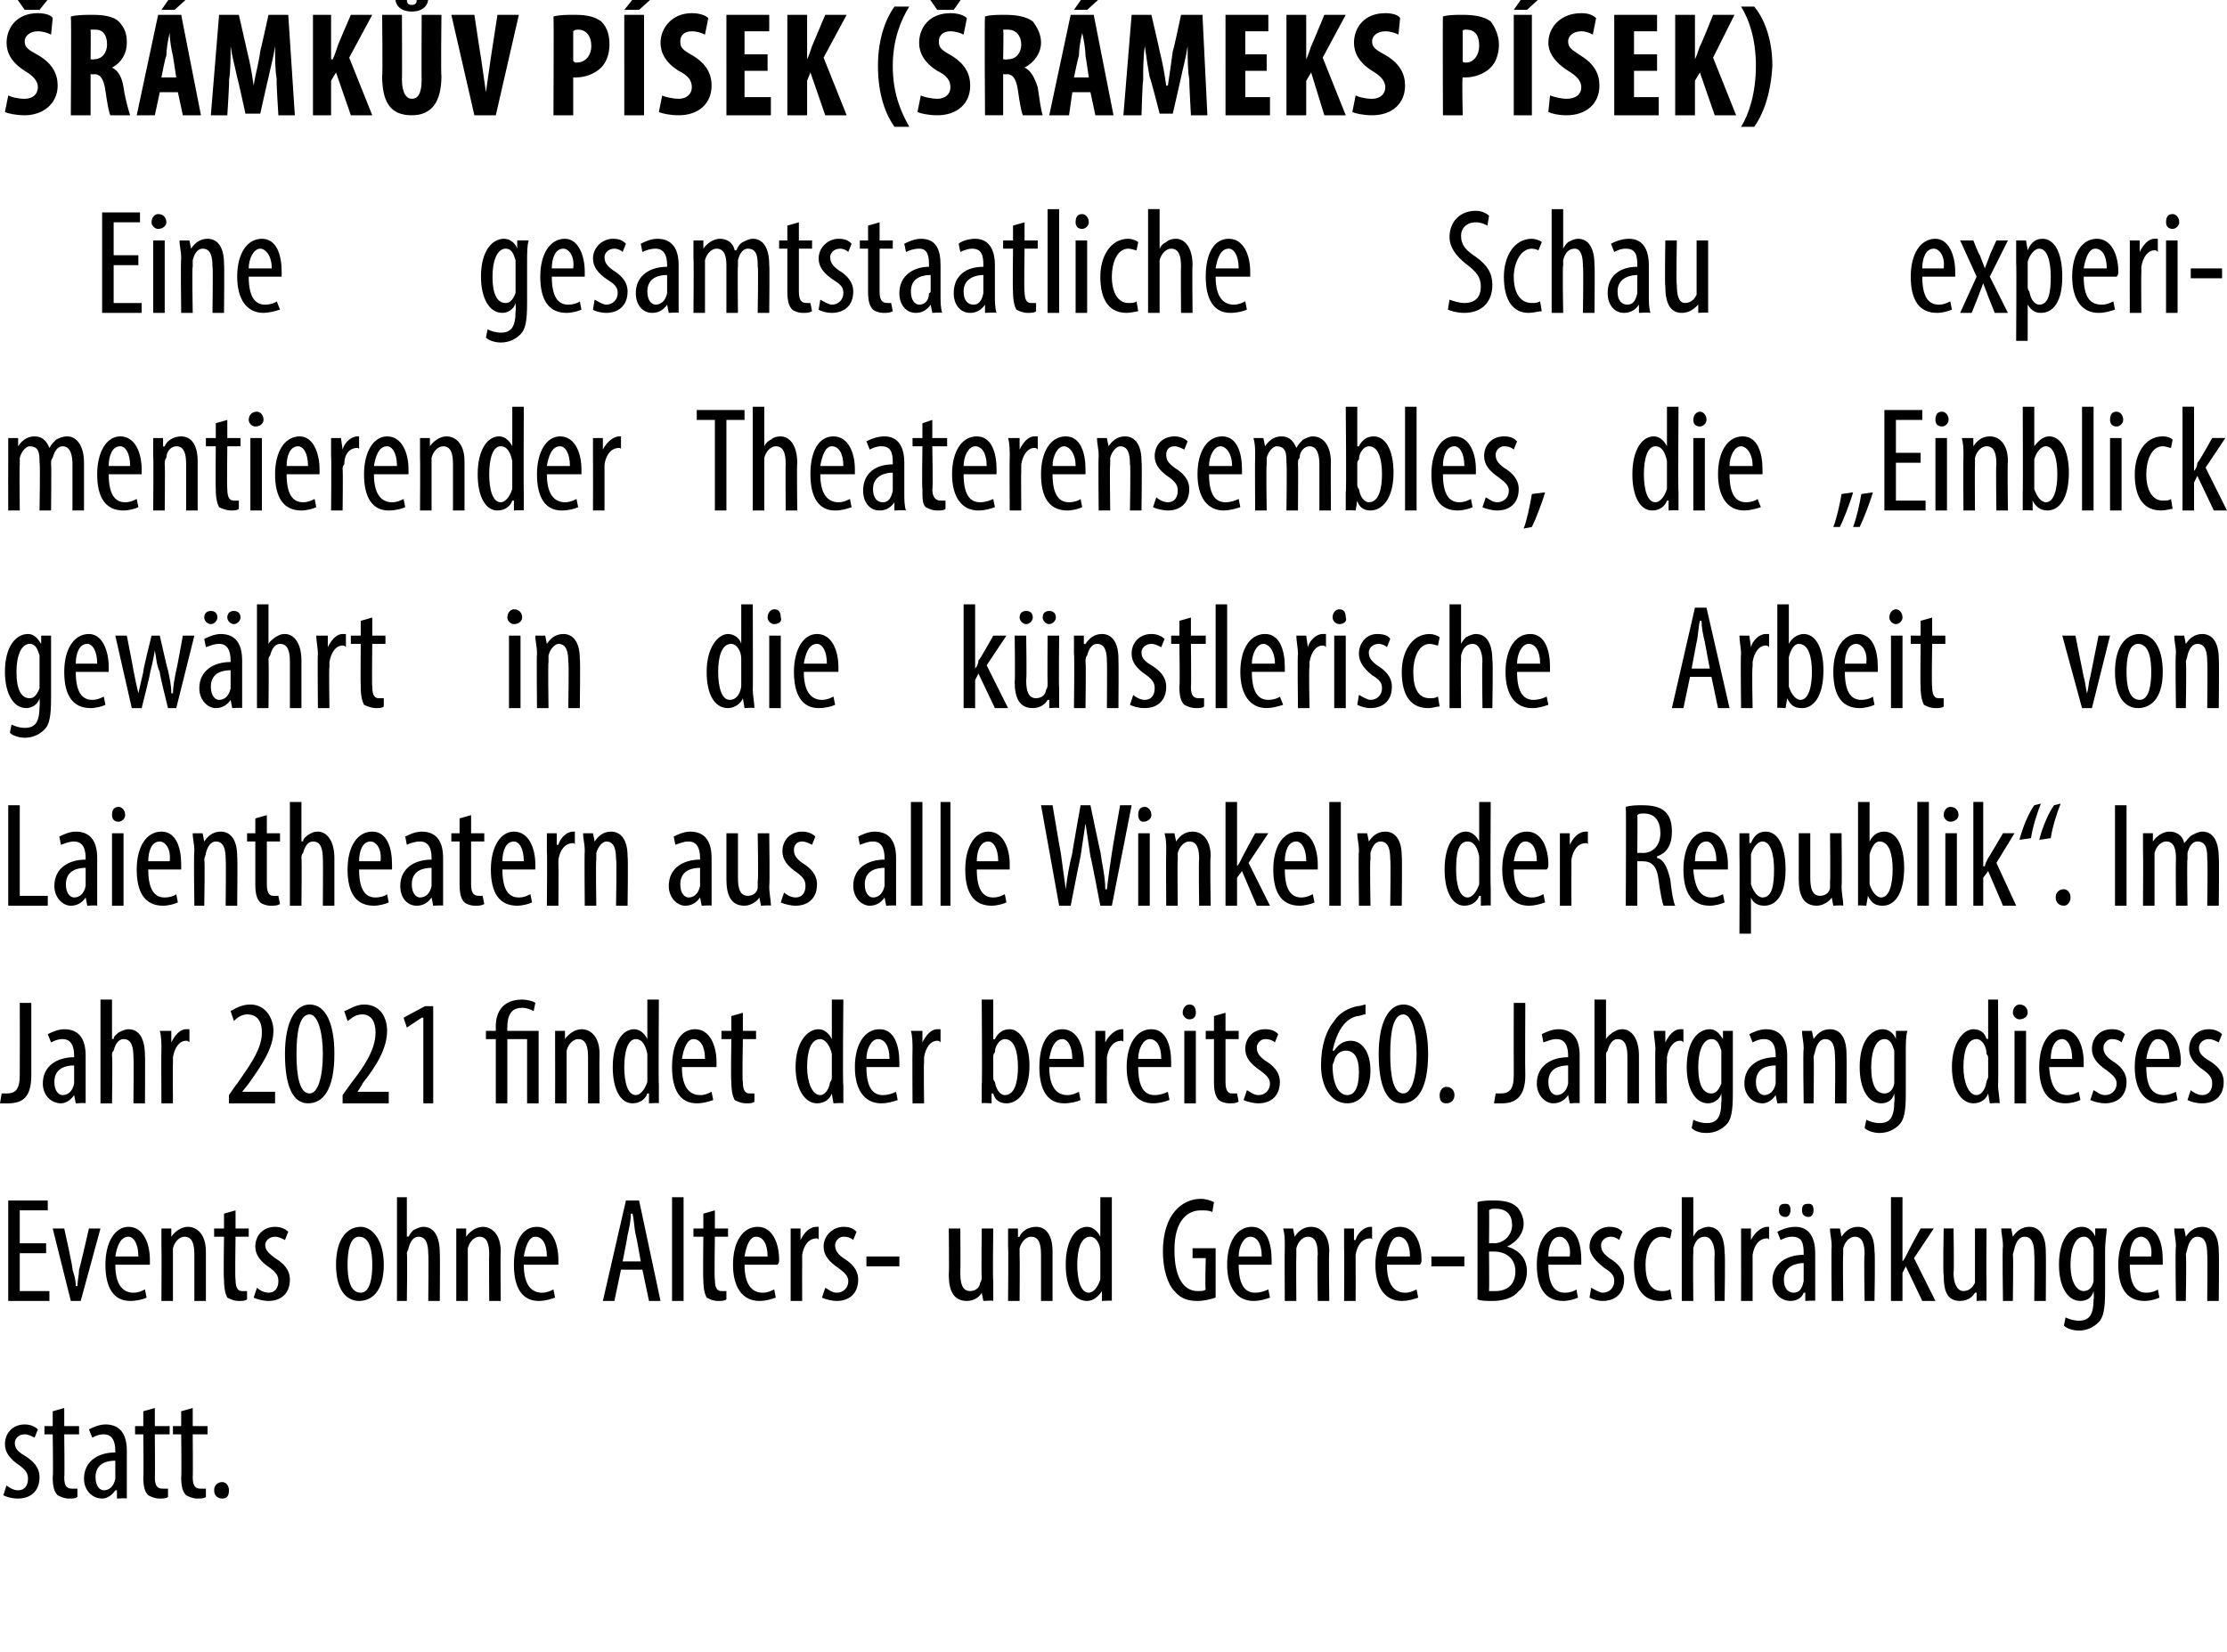
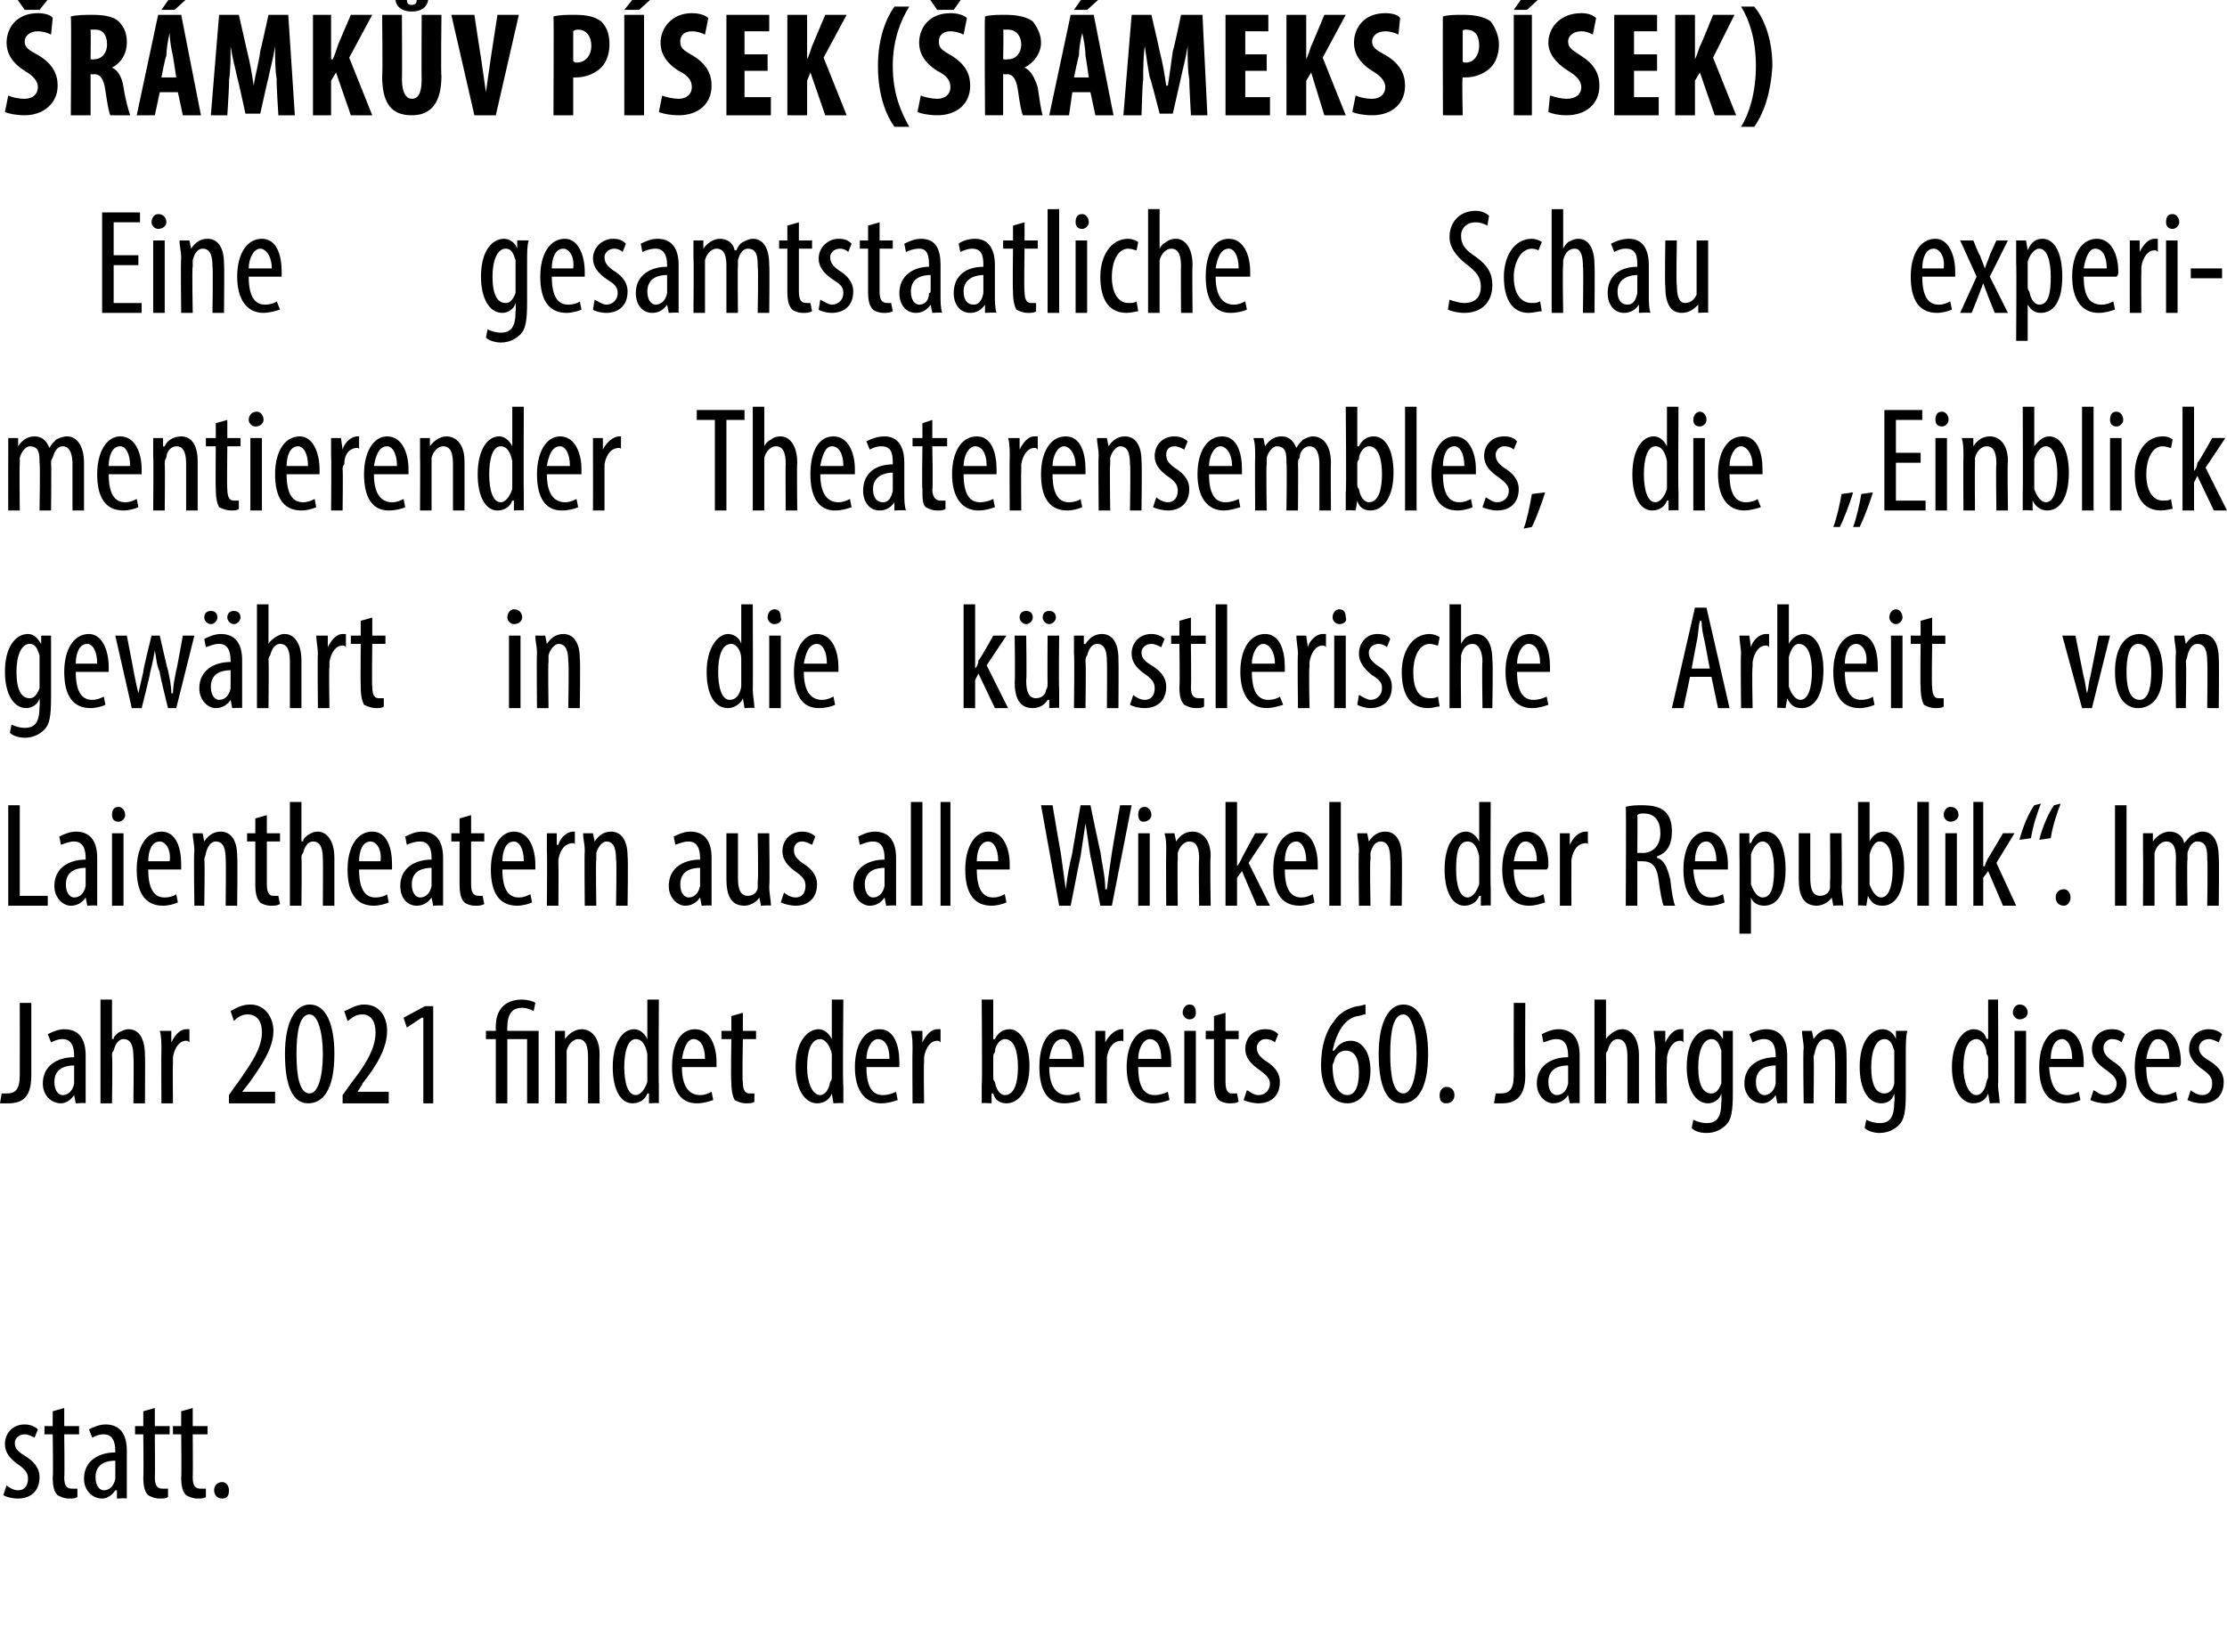
<svg xmlns="http://www.w3.org/2000/svg" version="1.1" width="135.2px" height="100.3px" viewBox="0 0 135.2 100.3">
  <desc>r mk v p sek ( r meks P sek) Eine gesamtstaatliche Schau experi-mentierender Theaterensembles, die Einblick gew hrt</desc>
  <defs />
  <g id="Polygon120076">
    <path d="m.4 90.2c.1.1.4.3.7.3c.4 0 .6-.3.6-.7c0-.3-.1-.5-.5-.8c-.6-.4-.9-.8-.9-1.3c0-.7.5-1.2 1.2-1.2c.3 0 .6.1.8.3l-.2.5c-.2-.1-.4-.2-.6-.2c-.4 0-.6.3-.6.5c0 .3.1.5.6.8c.5.3.9.7.9 1.3c0 .9-.6 1.3-1.3 1.3c-.4 0-.7-.1-.9-.2l.2-.6zm3.5-4.7v1.1h.9v.5h-.9s.03 2.62 0 2.6c0 .6.2.7.5.7h.3v.5c-.1.1-.3.1-.5.1c-.3 0-.5-.1-.7-.2c-.2-.2-.3-.5-.3-1.1c.04-.04 0-2.6 0-2.6h-.5v-.5h.5v-.9l.7-.2zM7.1 91v-.5h-.1c-.2.3-.5.5-.8.5c-.6 0-1.1-.5-1.1-1.2c0-1.1.9-1.6 1.9-1.6v-.1c0-.6-.2-1-.7-1c-.3 0-.5.1-.7.2l-.2-.5c.2-.1.6-.3 1-.3c.9 0 1.3.6 1.3 1.6v2.9c.03-.04-.6 0-.6 0zM7 88.7c-.4 0-1.2.1-1.2 1c0 .6.3.8.5.8c.3 0 .6-.2.7-.7v-1.1zm2.4-3.2v1.1h.9v.5h-.9s.02 2.62 0 2.6c0 .6.2.7.5.7h.3v.5c-.1.1-.3.1-.5.1c-.3 0-.5-.1-.7-.2c-.2-.2-.3-.5-.3-1.1c.03-.04 0-2.6 0-2.6h-.5v-.5h.5v-.9l.7-.2zm2.3 0v1.1h.9v.5h-.9s.02 2.62 0 2.6c0 .6.2.7.5.7h.3v.5c-.1.1-.3.1-.5.1c-.3 0-.5-.1-.7-.2c-.2-.2-.3-.5-.3-1.1c.03-.04 0-2.6 0-2.6h-.5v-.5h.5v-.9l.7-.2zm1.3 5c0-.3.2-.5.5-.5c.2 0 .4.2.4.5c0 .3-.1.5-.4.5c-.3 0-.5-.2-.5-.5z" stroke="none" fill="#000" />
  </g>
  <g id="Polygon120075">
-     <path d="m2.8 76.1H1.2v2.3h1.8v.6H.5v-6.1h2.4v.6H1.2v2h1.6v.6zm1.1-1.5s.55 2.45.5 2.5c.1.3.2.6.2 1h.1c0-.3.1-.7.1-1c.04-.05.6-2.5.6-2.5h.7L4.9 79h-.6l-1.1-4.4h.7zM7 76.8c0 1.4.6 1.7 1.1 1.7c.3 0 .5-.1.7-.2l.1.5c-.2.1-.6.2-1 .2c-1 0-1.5-.8-1.5-2.2c0-1.4.6-2.3 1.4-2.3c.9 0 1.3 1 1.3 2v.3H7zm1.4-.5c0-.8-.3-1.2-.6-1.2c-.5 0-.7.6-.8 1.2h1.4zm1.4-.6v-1.1h.6v.5s.04.03 0 0c.2-.3.6-.6 1-.6c.6 0 1.1.5 1.1 1.5v3h-.7v-2.8c0-.6-.1-1.1-.6-1.1c-.3 0-.6.3-.7.7v3.2h-.7s.02-3.27 0-3.3zm4.5-2.2v1.1h.8v.5h-.8s-.04 2.62 0 2.6c0 .6.2.7.4.7h.3v.5c-.1.1-.3.1-.5.1c-.3 0-.5-.1-.7-.2c-.1-.2-.2-.5-.2-1.1c-.04-.04 0-2.6 0-2.6h-.6v-.5h.6v-.9l.7-.2zm1.3 4.7c.1.1.4.3.7.3c.4 0 .6-.3.6-.7c0-.3-.1-.5-.5-.8c-.6-.4-.9-.8-.9-1.3c0-.7.5-1.2 1.2-1.2c.3 0 .6.1.8.3l-.2.5c-.2-.1-.4-.2-.6-.2c-.4 0-.6.3-.6.5c0 .3.2.5.6.8c.5.3.9.7.9 1.3c0 .9-.6 1.3-1.3 1.3c-.3 0-.7-.1-.9-.2l.2-.6zm7.7-1.4c0 1.7-.8 2.2-1.5 2.2c-.8 0-1.4-.7-1.4-2.2c0-1.6.7-2.3 1.5-2.3c.7 0 1.4.8 1.4 2.3zm-2.2 0c0 .7.1 1.7.8 1.7c.6 0 .7-1 .7-1.7c0-.7-.1-1.7-.8-1.7c-.6 0-.7 1-.7 1.7zm3-4.1h.6v2.4s.06-.03.1 0c.1-.2.2-.3.3-.4c.2-.1.4-.2.6-.2c.6 0 1 .5 1 1.6c.02-.03 0 2.9 0 2.9h-.7s.03-2.85 0-2.8c0-.6-.1-1.1-.6-1.1c-.3 0-.5.3-.6.7c0 .1-.1.2-.1.3c.04.04 0 2.9 0 2.9h-.6v-6.3zm3.6 3v-1.1h.6v.5s.02.03 0 0c.2-.3.6-.6 1-.6c.6 0 1.1.5 1.1 1.5c-.03.04 0 3 0 3h-.7s-.02-2.85 0-2.8c0-.6-.1-1.1-.6-1.1c-.3 0-.6.3-.7.7v3.2h-.7v-3.3zm4.1 1.1c0 1.4.6 1.7 1.1 1.7c.3 0 .5-.1.7-.2l.1.5c-.3.1-.6.2-1 .2c-1 0-1.5-.8-1.5-2.2c0-1.4.5-2.3 1.4-2.3c.9 0 1.3 1 1.3 2v.3h-2.1zm1.4-.5c0-.8-.3-1.2-.7-1.2c-.4 0-.6.6-.7 1.2h1.4zm4.5.8l-.4 1.9h-.7l1.4-6.1h.8l1.3 6.1h-.7l-.4-1.9h-1.3zm1.2-.5s-.27-1.55-.3-1.6c-.1-.4-.1-.9-.2-1.3h-.1c0 .4-.1.9-.2 1.3c.01.05-.3 1.6-.3 1.6h1.1zm1.9-3.9h.7v6.3h-.7v-6.3zm2.6.8v1.1h.8v.5h-.8s-.04 2.62 0 2.6c0 .6.2.7.4.7h.3v.5c-.1.1-.3.1-.5.1c-.3 0-.5-.1-.7-.2c-.1-.2-.2-.5-.2-1.1c-.03-.04 0-2.6 0-2.6h-.6v-.5h.6v-.9l.7-.2zm1.8 3.3c0 1.4.6 1.7 1.1 1.7c.3 0 .5-.1.7-.2l.1.5c-.3.1-.6.2-1 .2c-1 0-1.6-.8-1.6-2.2c0-1.4.6-2.3 1.5-2.3c.9 0 1.3 1 1.3 2c0 .1 0 .2-.1.3h-2zm1.4-.5c0-.8-.3-1.2-.7-1.2c-.4 0-.6.6-.7 1.2h1.4zm1.4-.6v-1.1h.6v.7s.03-.01 0 0c.2-.4.5-.8 1-.8h.1v.8c0-.1-.1-.1-.1-.1c-.5 0-.8.4-.9 1v.3c-.01.05 0 2.5 0 2.5h-.7v-3.3zm2.1 2.5c.2.1.4.3.7.3c.4 0 .7-.3.7-.7c0-.3-.2-.5-.6-.8c-.6-.4-.9-.8-.9-1.3c0-.7.6-1.2 1.2-1.2c.4 0 .6.1.8.3l-.2.5c-.1-.1-.3-.2-.6-.2c-.3 0-.5.3-.5.5c0 .3.1.5.5.8c.5.3.9.7.9 1.3c0 .9-.6 1.3-1.3 1.3c-.3 0-.7-.1-.9-.2l.2-.6zm4.5-1.9v.6h-2v-.6h2zm5.7 1.5v1.2c-.01-.04-.6 0-.6 0l-.1-.5s.03 0 0 0c-.1.2-.4.5-.9.5c-.8 0-1.1-.6-1.1-1.6c.03-.04 0-2.8 0-2.8h.7s.02 2.66 0 2.7c0 .6.1 1.1.6 1.1c.4 0 .6-.3.6-.5c.1-.1.1-.3.1-.4c-.03-.02 0-2.9 0-2.9h.7s-.04 3.17 0 3.2zm.9-2.1v-1.1h.6v.5s.05.03.1 0c.1-.3.5-.6 1-.6c.6 0 1 .5 1 1.5v3h-.7v-2.8c0-.6-.1-1.1-.6-1.1c-.3 0-.6.3-.7.7v.4c.02.02 0 2.8 0 2.8h-.7s.03-3.27 0-3.3zm6.3-3v6.3c.03-.04-.6 0-.6 0v-.6s-.04.01 0 0c-.2.3-.5.6-.9.6c-.8 0-1.3-.8-1.3-2.2c0-1.5.6-2.3 1.3-2.3c.3 0 .6.2.8.6c-.01-.05 0 0 0 0v-2.4h.7zm-.7 3.6v-.3c0-.5-.3-.9-.6-.9c-.6 0-.8.8-.8 1.7c0 .9.2 1.7.7 1.7c.2 0 .5-.2.7-.8v-1.4zm7 2.5c-.3.1-.7.2-1.1.2c-.5 0-1-.1-1.4-.6c-.4-.4-.7-1.3-.7-2.4c0-2.3 1.2-3.2 2.3-3.2c.3 0 .6.1.8.2l-.1.6c-.2-.1-.4-.1-.7-.1c-.8 0-1.6.6-1.6 2.4c0 1.9.7 2.5 1.4 2.5c.3 0 .4 0 .5-.1c-.05.05 0-1.9 0-1.9h-.8v-.6h1.4v3zm1.4-2c0 1.4.5 1.7 1 1.7c.3 0 .6-.1.8-.2l.1.5c-.3.1-.6.2-1 .2c-1 0-1.6-.8-1.6-2.2c0-1.4.6-2.3 1.5-2.3c.9 0 1.2 1 1.2 2v.3h-2zm1.4-.5c0-.8-.3-1.2-.7-1.2c-.4 0-.7.6-.7 1.2h1.4zm1.4-.6c0-.5 0-.7-.1-1.1h.6l.1.5s0 .03 0 0c.2-.3.5-.6 1-.6c.6 0 1.1.5 1.1 1.5c-.04.04 0 3 0 3h-.7s-.04-2.85 0-2.8c0-.6-.1-1.1-.6-1.1c-.3 0-.6.3-.7.7v.4c-.02.02 0 2.8 0 2.8h-.7s-.02-3.27 0-3.3zm3.6 0v-1.1h.6v.7h.1c.1-.4.5-.8.9-.8h.1v.8c0-.1-.1-.1-.1-.1c-.5 0-.8.4-.9 1v.3c.01.05 0 2.5 0 2.5h-.7s.02-3.27 0-3.3zm2.6 1.1c0 1.4.6 1.7 1.1 1.7c.3 0 .5-.1.7-.2l.1.5c-.3.1-.6.2-1 .2c-1 0-1.6-.8-1.6-2.2c0-1.4.6-2.3 1.5-2.3c.9 0 1.3 1 1.3 2c0 .1 0 .2-.1.3h-2zm1.4-.5c0-.8-.3-1.2-.7-1.2c-.4 0-.6.6-.7 1.2h1.4zm3.3 0v.6h-2v-.6h2zm.8-3.3c.3-.1.7-.1 1-.1c.6 0 1.1.1 1.4.4c.2.2.4.6.4 1c0 .6-.4 1.1-1 1.4c.7.2 1.2.7 1.2 1.5c0 .5-.2 1-.5 1.2c-.3.4-.9.6-1.6.6c-.4 0-.7 0-.9-.1V73zm.7 2.5s.34-.03.3 0c.6 0 1.1-.5 1.1-1.1c0-.6-.3-1-1-1c-.2 0-.3 0-.4.1c.02-.05 0 2 0 2zm0 2.9h.4c.7 0 1.2-.4 1.2-1.2c0-.8-.6-1.2-1.3-1.2h-.3s.02 2.41 0 2.4zm3.6-1.6c0 1.4.5 1.7 1 1.7c.3 0 .6-.1.7-.2l.1.5c-.2.1-.6.2-.9.2c-1.1 0-1.6-.8-1.6-2.2c0-1.4.6-2.3 1.5-2.3c.9 0 1.2 1 1.2 2v.3h-2zm1.3-.5c.1-.8-.3-1.2-.6-1.2c-.5 0-.7.6-.7 1.2h1.3zm1.3 1.9c.2.1.5.3.7.3c.4 0 .7-.3.7-.7c0-.3-.1-.5-.6-.8c-.5-.4-.9-.8-.9-1.3c0-.7.6-1.2 1.2-1.2c.4 0 .6.1.8.3l-.2.5c-.1-.1-.3-.2-.5-.2c-.4 0-.6.3-.6.5c0 .3.1.5.5.8c.5.3.9.7.9 1.3c0 .9-.6 1.3-1.3 1.3c-.3 0-.6-.1-.8-.2l.1-.6zm4.9.7c-.2 0-.4.1-.7.1c-1 0-1.6-.7-1.6-2.2c0-1.2.6-2.3 1.7-2.3c.2 0 .5.1.6.2l-.1.5c-.1 0-.3-.1-.5-.1c-.7 0-1 .9-1 1.7c0 1 .3 1.6 1 1.6c.2 0 .3 0 .5-.1l.1.6zm.6-6.2h.7v2.4s-.01-.03 0 0c.1-.2.2-.3.3-.4c.2-.1.4-.2.6-.2c.6 0 1 .5 1 1.6c.05-.03 0 2.9 0 2.9h-.6s-.04-2.85 0-2.8c0-.6-.2-1.1-.6-1.1c-.4 0-.6.3-.7.7v.3c-.03.04 0 2.9 0 2.9h-.7v-6.3zm3.6 3v-1.1h.6v.7s.05-.01 0 0c.2-.4.6-.8 1-.8h.1v.8c0-.1-.1-.1-.1-.1c-.5 0-.8.4-.9 1v2.8h-.7s.01-3.27 0-3.3zm3.9 3.3v-.5h-.1c-.1.3-.4.5-.8.5c-.6 0-1.1-.5-1.1-1.2c0-1.1.9-1.6 1.9-1.6v-.1c0-.6-.1-1-.7-1c-.3 0-.5.1-.7.2l-.2-.5c.2-.1.6-.3 1.1-.3c.8 0 1.2.6 1.2 1.6v2.9c.05-.04-.6 0-.6 0zm-.1-2.3c-.3 0-1.2.1-1.2 1c0 .6.3.8.6.8c.3 0 .5-.2.6-.7v-1.1zm-1.5-3.2c0-.3.1-.4.4-.4c.2 0 .3.1.3.4c0 .2-.1.4-.3.4c-.3 0-.4-.2-.4-.4zm1.4 0c0-.3.1-.4.4-.4c.2 0 .3.1.3.4c0 .2-.1.4-.3.4c-.3 0-.4-.2-.4-.4zm1.8 2.2c0-.5-.1-.7-.1-1.1h.6l.1.5s-.01.03 0 0c.2-.3.5-.6 1-.6c.6 0 1 .5 1 1.5c.05.04 0 3 0 3h-.6s-.05-2.85 0-2.8c0-.6-.1-1.1-.6-1.1c-.3 0-.6.3-.7.7v.4c-.03.02 0 2.8 0 2.8h-.7s-.03-3.27 0-3.3zm4.3.9s.02.03 0 0c.1-.1.2-.3.3-.5c-.05.04.8-1.5.8-1.5h.8l-1.2 1.8l1.3 2.6h-.8l-1-2.1l-.2.4v1.7h-.7v-6.3h.7v3.9zm5.1 1.2v1.2c.01-.04-.6 0-.6 0v-.5h-.1c-.1.2-.4.5-.9.5c-.8 0-1-.6-1-1.6c-.05-.04 0-2.8 0-2.8h.6s.04 2.66 0 2.7c0 .6.2 1.1.6 1.1c.4 0 .6-.3.7-.5v-3.3h.7s-.02 3.17 0 3.2zm1-2.1c0-.5-.1-.7-.1-1.1h.6l.1.5s-.03.03 0 0c.2-.3.5-.6 1-.6c.6 0 1 .5 1 1.5c.02.04 0 3 0 3h-.7s.03-2.85 0-2.8c0-.6-.1-1.1-.6-1.1c-.3 0-.5.3-.6.7c0 .1-.1.3-.1.4c.04.02 0 2.8 0 2.8h-.6s-.05-3.27 0-3.3zm6.3-1.1c0 .3-.1.7-.1 1.4v2.4c0 1.1-.1 1.6-.4 1.9c-.3.3-.7.5-1.2.5c-.3 0-.7-.1-.9-.3l.1-.5c.2.1.5.2.8.2c.6 0 .9-.3.9-1.3c.04-.04 0-.5 0-.5c0 0 .02.02 0 0c-.1.4-.4.6-.8.6c-.8 0-1.3-.9-1.3-2.2c0-1.6.7-2.3 1.4-2.3c.4 0 .7.3.8.6c-.01 0 0 0 0 0v-.5h.7zm-.8 1.5v-.3c-.1-.3-.2-.7-.6-.7c-.5 0-.8.7-.8 1.7c0 1.1.4 1.6.8 1.6c.2 0 .5-.1.6-.6v-1.7zm2.2.7c0 1.4.5 1.7 1 1.7c.3 0 .6-.1.7-.2l.1.5c-.2.1-.6.2-.9.2c-1.1 0-1.6-.8-1.6-2.2c0-1.4.6-2.3 1.5-2.3c.9 0 1.2 1 1.2 2v.3h-2zm1.3-.5c.1-.8-.3-1.2-.6-1.2c-.5 0-.7.6-.7 1.2h1.3zm1.5-.6c0-.5-.1-.7-.1-1.1h.6l.1.5s-.03.03 0 0c.2-.3.5-.6 1-.6c.6 0 1 .5 1 1.5c.03.04 0 3 0 3h-.7s.03-2.85 0-2.8c0-.6-.1-1.1-.6-1.1c-.3 0-.5.3-.6.7c0 .1-.1.3-.1.4c.05.02 0 2.8 0 2.8h-.6s-.05-3.27 0-3.3z" stroke="none" fill="#000" />
-   </g>
+     </g>
  <g id="Polygon120074">
    <path d="m1.2 60.9h.7v4.4c0 1.3-.5 1.7-1.4 1.7h-.5l.1-.6h.3c.5 0 .8-.2.8-1.1c.01-.04 0-4.4 0-4.4zM4.6 67l-.1-.5s.02 0 0 0c-.2.3-.5.5-.8.5c-.6 0-1.1-.5-1.1-1.2c0-1.1.9-1.6 1.9-1.6v-.1c0-.6-.2-1-.7-1c-.3 0-.5.1-.7.2l-.2-.5c.2-.1.6-.3 1-.3c.9 0 1.3.6 1.3 1.6v2.9c.02-.04-.6 0-.6 0zm-.1-2.3c-.4 0-1.2.1-1.2 1c0 .6.3.8.5.8c.3 0 .6-.2.7-.7v-1.1zm1.6-4h.7v2.4s.06-.03.1 0c0-.2.2-.3.3-.4c.2-.1.4-.2.6-.2c.6 0 1 .5 1 1.6c.02-.03 0 2.9 0 2.9h-.7s.03-2.85 0-2.8c0-.6-.1-1.1-.6-1.1c-.3 0-.5.3-.6.7c-.1.1-.1.2-.1.3c.04.04 0 2.9 0 2.9h-.7v-6.3zm3.7 3c0-.3 0-.8-.1-1.1h.7v.7s.02-.01 0 0c.2-.4.5-.8.9-.8h.2v.8c-.1-.1-.1-.1-.2-.1c-.4 0-.7.4-.8 1v.3c-.02.05 0 2.5 0 2.5h-.7s-.02-3.27 0-3.3zm4.1 3.3v-.5s.45-.66.5-.7c.6-.9 1.5-2 1.5-3.1c0-.7-.3-1.1-.9-1.1c-.4 0-.7.3-.8.4l-.2-.6c.2-.1.6-.4 1.2-.4c.9 0 1.4.8 1.4 1.6c0 1.1-.8 2.2-1.5 3.2l-.4.5h2v.7h-2.8zm6.4-3c0 2.2-.7 3-1.6 3c-.9 0-1.4-1-1.4-3c0-1.9.6-3 1.5-3c1 0 1.5 1.2 1.5 3zM18 64c0 1.4.2 2.4.8 2.4c.5 0 .8-1 .8-2.4c0-1.3-.3-2.4-.8-2.4c-.6 0-.8 1-.8 2.4zm2.8 3v-.5l.5-.7c.7-.9 1.5-2 1.5-3.1c0-.7-.3-1.1-.8-1.1c-.5 0-.7.3-.9.4l-.2-.6c.3-.1.7-.4 1.2-.4c1 0 1.4.8 1.4 1.6c0 1.1-.7 2.2-1.5 3.2c.05-.01-.3.5-.3.5h1.9v.7h-2.8zm4.9-5.2h-.1l-.9.6l-.2-.6l1.3-.7h.5v5.9h-.6v-5.2zm4.4 5.2v-3.9h-.6v-.5h.6v-.3c0-.8.4-1.6 1.6-1.6c.3 0 .7.1.8.2l-.1.5c-.2-.1-.4-.2-.7-.2c-.7 0-.9.5-.9 1.2c-.02-.01 0 .2 0 .2h1.9v4.4h-.7v-3.9h-1.2v3.9h-.7zm3.6-3.3v-1.1h.6v.5s.03.03 0 0c.2-.3.6-.6 1-.6c.6 0 1.1.5 1.1 1.5c-.02.04 0 3 0 3h-.7v-2.8c0-.6-.1-1.1-.6-1.1c-.3 0-.6.3-.7.7v3.2h-.7s.01-3.27 0-3.3zm6.3-3s-.03 5.22 0 5.2v1.1c.01-.04-.6 0-.6 0v-.6h-.1c-.1.3-.4.6-.9.6c-.7 0-1.2-.8-1.2-2.2c0-1.5.6-2.3 1.3-2.3c.3 0 .6.2.8.6c-.03-.05 0 0 0 0v-2.4h.7zm-.7 3.6v-.3c-.1-.5-.3-.9-.7-.9c-.5 0-.7.8-.7 1.7c0 .9.2 1.7.7 1.7c.2 0 .5-.2.7-.8v-1.4zm2.1.5c0 1.4.6 1.7 1.1 1.7c.3 0 .5-.1.7-.2l.1.5c-.3.1-.6.2-1 .2c-1 0-1.5-.8-1.5-2.2c0-1.4.5-2.3 1.4-2.3c.9 0 1.3 1 1.3 2v.3h-2.1zm1.4-.5c0-.8-.3-1.2-.7-1.2c-.4 0-.6.6-.7 1.2h1.4zm2.3-2.8v1.1h.8v.5h-.8s-.05 2.62 0 2.6c0 .6.2.7.4.7h.3v.5c-.1.1-.3.1-.5.1c-.3 0-.5-.1-.7-.2c-.1-.2-.2-.5-.2-1.1c-.04-.04 0-2.6 0-2.6h-.6v-.5h.6v-.9l.7-.2zm6.1-.8s-.05 5.22 0 5.2v1.1c-.01-.04-.6 0-.6 0l-.1-.6s.02.01 0 0c-.1.3-.4.6-.9.6c-.7 0-1.3-.8-1.3-2.2c0-1.5.7-2.3 1.4-2.3c.3 0 .6.2.8.6c-.05-.05 0 0 0 0v-2.4h.7zm-.7 3.6v-.3c-.1-.5-.4-.9-.7-.9c-.6 0-.8.8-.8 1.7c0 .9.3 1.7.8 1.7c.2 0 .5-.2.6-.8c.1-.1.1-.2.1-.3v-1.1zm2.1.5c0 1.4.5 1.7 1 1.7c.3 0 .6-.1.8-.2l.1.5c-.3.1-.6.2-1 .2c-1 0-1.6-.8-1.6-2.2c0-1.4.6-2.3 1.5-2.3c.9 0 1.2 1 1.2 2v.3h-2zm1.4-.5c0-.8-.3-1.2-.7-1.2c-.4 0-.7.6-.7 1.2h1.4zm1.4-.6c0-.3 0-.8-.1-1.1h.7v.7s.02-.01 0 0c.2-.4.5-.8.9-.8h.2v.8c-.1-.1-.1-.1-.2-.1c-.4 0-.7.4-.8 1v.3c-.03.05 0 2.5 0 2.5h-.7s-.02-3.27 0-3.3zm4.2 3.3v-1.1c.04.02 0-5.2 0-5.2h.7v2.4s.05.02.1 0c.2-.4.5-.6.9-.6c.6 0 1.2.8 1.2 2.2c0 1.6-.7 2.3-1.4 2.3c-.4 0-.7-.2-.8-.6h-.1v.6s-.59-.04-.6 0zm.7-1.6c0 .1 0 .2.1.3c.1.6.4.8.6.8c.6 0 .8-.8.8-1.7c0-.9-.2-1.7-.8-1.7c-.3 0-.6.4-.6.8c-.1.1-.1.2-.1.3v1.2zm3.4-.6c0 1.4.6 1.7 1.1 1.7c.3 0 .5-.1.7-.2l.1.5c-.2.1-.6.2-1 .2c-1 0-1.5-.8-1.5-2.2c0-1.4.5-2.3 1.4-2.3c.9 0 1.3 1 1.3 2v.3h-2.1zm1.4-.5c0-.8-.3-1.2-.6-1.2c-.5 0-.7.6-.8 1.2h1.4zm1.4-.6v-1.1h.6v.7s.04-.01 0 0c.2-.4.6-.8 1-.8h.1v.8c0-.1-.1-.1-.1-.1c-.5 0-.8.4-.9 1v.3c-.01.05 0 2.5 0 2.5h-.7v-3.3zm2.6 1.1c0 1.4.5 1.7 1 1.7c.3 0 .6-.1.8-.2l.1.5c-.3.1-.6.2-1 .2c-1 0-1.6-.8-1.6-2.2c0-1.4.6-2.3 1.5-2.3c.9 0 1.2 1 1.2 2v.3h-2zm1.4-.5c0-.8-.3-1.2-.7-1.2c-.4 0-.7.6-.7 1.2h1.4zm1.4 2.7v-4.4h.7v4.4h-.7zm.7-5.5c0 .2-.1.4-.4.4c-.2 0-.4-.2-.4-.4c0-.3.2-.5.4-.5c.3 0 .4.2.4.5zm1.8 0v1.1h.8v.5h-.8v2.6c0 .6.2.7.4.7h.3l.1.5c-.2.1-.3.1-.6.1c-.2 0-.5-.1-.6-.2c-.2-.2-.3-.5-.3-1.1v-2.6h-.5v-.5h.5v-.9l.7-.2zm1.3 4.7c.2.1.4.3.7.3c.4 0 .7-.3.7-.7c0-.3-.2-.5-.6-.8c-.6-.4-.9-.8-.9-1.3c0-.7.5-1.2 1.2-1.2c.4 0 .6.1.8.3l-.2.5c-.1-.1-.3-.2-.6-.2c-.3 0-.5.3-.5.5c0 .3.1.5.5.8c.5.3.9.7.9 1.3c0 .9-.6 1.3-1.3 1.3c-.3 0-.7-.1-.9-.2l.2-.6zm7.2-4.6c-.2 0-.3.1-.5.1c-.9.2-1.3 1.2-1.5 2.1h.1c.2-.3.5-.6 1-.6c.7 0 1.2.7 1.2 1.8c0 1.1-.5 2-1.4 2c-1 0-1.6-1-1.6-2.3c0-1.2.3-2.1.8-2.7c.3-.5.9-.8 1.4-.9c.2 0 .4-.1.5-.1v.6zm-.4 3.5c0-.9-.3-1.3-.8-1.3c-.3 0-.6.2-.7.6c0 .1-.1.2-.1.3c0 1.2.4 1.8.9 1.8c.4 0 .7-.4.7-1.4zm4.2-1.1c0 2.2-.7 3-1.6 3c-.9 0-1.4-1-1.4-3c0-1.9.6-3 1.5-3c1 0 1.5 1.2 1.5 3zm-2.3 0c0 1.4.2 2.4.8 2.4c.5 0 .8-1 .8-2.4c0-1.3-.3-2.4-.8-2.4c-.6 0-.8 1-.8 2.4zm3 2.5c0-.3.2-.5.4-.5c.3 0 .5.2.5.5c0 .3-.2.5-.5.5c-.3 0-.4-.2-.4-.5zm4.5-5.6h.7s-.02 4.35 0 4.4c0 1.3-.6 1.7-1.4 1.7h-.5l.1-.6h.3c.5 0 .8-.2.8-1.1c-.01-.04 0-4.4 0-4.4zm3.4 6.1l-.1-.5c-.2.3-.5.5-.9.5c-.5 0-1-.5-1-1.2c0-1.1.9-1.6 1.9-1.6v-.1c0-.6-.2-1-.7-1c-.3 0-.5.1-.8.2l-.1-.5c.2-.1.6-.3 1-.3c.9 0 1.3.6 1.3 1.6v2.9c0-.04-.6 0-.6 0zm-.1-2.3c-.4 0-1.2.1-1.2 1c0 .6.3.8.5.8c.3 0 .6-.2.7-.7v-1.1zm1.6-4h.7v2.4s.04-.03 0 0c.1-.2.3-.3.4-.4c.2-.1.3-.2.6-.2c.5 0 1 .5 1 1.6v2.9h-.7v-2.8c0-.6-.1-1.1-.6-1.1c-.3 0-.5.3-.6.7c-.1.1-.1.2-.1.3c.02.04 0 2.9 0 2.9h-.7v-6.3zm3.7 3c0-.3-.1-.8-.1-1.1h.7v.7s.01-.01 0 0c.2-.4.5-.8.9-.8h.2v.8c-.1-.1-.1-.1-.2-.1c-.4 0-.7.4-.8 1v.3c-.04.05 0 2.5 0 2.5h-.7s-.03-3.27 0-3.3zm4.7-1.1v3.8c0 1.1-.1 1.6-.4 1.9c-.3.3-.7.5-1.2.5c-.4 0-.7-.1-.9-.3l.1-.5c.2.1.5.2.8.2c.6 0 .9-.3.9-1.3c.03-.04 0-.5 0-.5c0 0 .01.02 0 0c-.1.4-.5.6-.8.6c-.8 0-1.3-.9-1.3-2.2c0-1.6.7-2.3 1.4-2.3c.4 0 .6.3.8.6c-.03 0 0 0 0 0v-.5h.6zm-.7 1.5v-.3c-.1-.3-.2-.7-.6-.7c-.5 0-.8.7-.8 1.7c0 1.1.3 1.6.8 1.6c.2 0 .4-.1.6-.6v-1.7zm3.4 2.9l-.1-.5s.02 0 0 0c-.2.3-.5.5-.8.5c-.6 0-1.1-.5-1.1-1.2c0-1.1.9-1.6 1.9-1.6v-.1c0-.6-.2-1-.7-1c-.3 0-.5.1-.7.2l-.2-.5c.2-.1.6-.3 1-.3c.9 0 1.3.6 1.3 1.6v2.9c.02-.04-.6 0-.6 0zm-.1-2.3c-.4 0-1.2.1-1.2 1c0 .6.3.8.5.8c.3 0 .6-.2.7-.7v-1.1zm1.7-1c0-.5-.1-.7-.1-1.1h.6l.1.5s-.03.03 0 0c.2-.3.5-.6 1-.6c.6 0 1 .5 1 1.5c.02.04 0 3 0 3h-.7s.03-2.85 0-2.8c0-.6-.1-1.1-.6-1.1c-.3 0-.5.3-.6.7c0 .1-.1.3-.1.4c.04.02 0 2.8 0 2.8h-.6s-.05-3.27 0-3.3zm6.3-1.1c-.1.3-.1.7-.1 1.4v2.4c0 1.1-.1 1.6-.4 1.9c-.3.3-.7.5-1.2.5c-.3 0-.7-.1-.9-.3l.1-.5c.2.1.5.2.8.2c.6 0 .9-.3.9-1.3c.04-.04 0-.5 0-.5c0 0 .02.02 0 0c-.1.4-.4.6-.8.6c-.8 0-1.3-.9-1.3-2.2c0-1.6.7-2.3 1.4-2.3c.4 0 .7.3.8.6c-.02 0 0 0 0 0v-.5h.7zm-.8 1.5v-.3c-.1-.3-.2-.7-.6-.7c-.5 0-.8.7-.8 1.7c0 1.1.3 1.6.8 1.6c.2 0 .5-.1.6-.6v-1.7zm6.3-3.4s.03 5.22 0 5.2c0 .3.1.8.1 1.1c-.03-.04-.6 0-.6 0l-.1-.6s.01.01 0 0c-.1.3-.4.6-.9.6c-.7 0-1.3-.8-1.3-2.2c0-1.5.7-2.3 1.3-2.3c.4 0 .7.2.8.6c.03-.05.1 0 .1 0v-2.4h.6zm-.6 3.6c0-.1 0-.2-.1-.3c0-.5-.3-.9-.6-.9c-.6 0-.8.8-.8 1.7c0 .9.3 1.7.8 1.7c.2 0 .5-.2.6-.8c0-.1.1-.2.1-.3v-1.1zm1.6 2.7v-4.4h.7v4.4h-.7zm.8-5.5c0 .2-.2.4-.5.4c-.2 0-.4-.2-.4-.4c0-.3.2-.5.4-.5c.3 0 .5.2.5.5zm1.3 3.3c.1 1.4.6 1.7 1.1 1.7c.3 0 .5-.1.7-.2l.1.5c-.2.1-.6.2-.9.2c-1.1 0-1.6-.8-1.6-2.2c0-1.4.6-2.3 1.4-2.3c.9 0 1.3 1 1.3 2v.3h-2.1zm1.4-.5c0-.8-.3-1.2-.6-1.2c-.5 0-.7.6-.7 1.2h1.3zm1.3 1.9c.2.1.4.3.7.3c.4 0 .7-.3.7-.7c0-.3-.2-.5-.6-.8c-.6-.4-.9-.8-.9-1.3c0-.7.5-1.2 1.2-1.2c.4 0 .6.1.8.3l-.2.5c-.1-.1-.3-.2-.6-.2c-.3 0-.5.3-.5.5c0 .3.1.5.5.8c.5.3.9.7.9 1.3c0 .9-.6 1.3-1.3 1.3c-.3 0-.7-.1-.9-.2l.2-.6zm3.2-1.4c0 1.4.5 1.7 1.1 1.7c.2 0 .5-.1.7-.2l.1.5c-.3.1-.6.2-1 .2c-1 0-1.6-.8-1.6-2.2c0-1.4.6-2.3 1.5-2.3c.9 0 1.3 1 1.3 2c0 .1 0 .2-.1.3h-2zm1.4-.5c0-.8-.3-1.2-.7-1.2c-.4 0-.6.6-.7 1.2h1.4zm1.3 1.9c.1.1.4.3.7.3c.4 0 .6-.3.6-.7c0-.3-.1-.5-.5-.8c-.6-.4-.9-.8-.9-1.3c0-.7.5-1.2 1.2-1.2c.3 0 .6.1.8.3l-.2.5c-.2-.1-.4-.2-.6-.2c-.4 0-.6.3-.6.5c0 .3.1.5.6.8c.5.3.9.7.9 1.3c0 .9-.6 1.3-1.3 1.3c-.4 0-.7-.1-.9-.2l.2-.6z" stroke="none" fill="#000" />
  </g>
  <g id="Polygon120073">
    <path d="m.5 48.9h.7v5.5h1.7v.6H.5v-6.1zM5.3 55l-.1-.5c-.2.3-.5.5-.9.5c-.5 0-1-.5-1-1.2c0-1.1.9-1.6 1.9-1.6v-.1c0-.6-.2-1-.7-1c-.3 0-.5.1-.8.2l-.1-.5c.2-.1.6-.3 1-.3c.9 0 1.3.6 1.3 1.6v2.9c0-.04-.6 0-.6 0zm-.1-2.3c-.4 0-1.2.1-1.2 1c0 .6.3.8.5.8c.3 0 .6-.2.7-.7v-1.1zM6.8 55v-4.4h.7v4.4h-.7zm.8-5.5c0 .2-.2.4-.4.4c-.3 0-.4-.2-.4-.4c0-.3.1-.5.4-.5c.2 0 .4.2.4.5zM9 52.8c0 1.4.5 1.7 1 1.7c.3 0 .6-.1.7-.2l.1.5c-.2.1-.6.2-.9.2c-1.1 0-1.6-.8-1.6-2.2c0-1.4.6-2.3 1.5-2.3c.9 0 1.2 1 1.2 2v.3h-2zm1.3-.5c.1-.8-.3-1.2-.6-1.2c-.5 0-.7.6-.7 1.2h1.3zm1.5-.6c0-.5-.1-.7-.1-1.1h.6l.1.5s-.03.03 0 0c.2-.3.5-.6 1-.6c.6 0 1 .5 1 1.5c.03.04 0 3 0 3h-.7s.03-2.85 0-2.8c0-.6-.1-1.1-.6-1.1c-.3 0-.5.3-.6.7c0 .1-.1.3-.1.4c.05.02 0 2.8 0 2.8h-.6s-.05-3.27 0-3.3zm4.4-2.2v1.1h.8v.5h-.8v2.6c0 .6.2.7.4.7h.3l.1.5c-.2.1-.3.1-.6.1c-.2 0-.5-.1-.6-.2c-.2-.2-.3-.5-.3-1.1v-2.6h-.5v-.5h.5v-.9l.7-.2zm1.4-.8h.7v2.4s.05-.03.1 0c0-.2.2-.3.3-.4c.2-.1.3-.2.6-.2c.5 0 1 .5 1 1.6v2.9h-.7s.02-2.85 0-2.8c0-.6-.1-1.1-.6-1.1c-.3 0-.5.3-.6.7c-.1.1-.1.2-.1.3c.03.04 0 2.9 0 2.9h-.7v-6.3zm4.2 4.1c0 1.4.5 1.7 1 1.7c.3 0 .6-.1.7-.2l.1.5c-.2.1-.6.2-.9.2c-1.1 0-1.6-.8-1.6-2.2c0-1.4.6-2.3 1.5-2.3c.9 0 1.2 1 1.2 2v.3h-2zm1.3-.5c.1-.8-.3-1.2-.6-1.2c-.5 0-.7.6-.7 1.2h1.3zm3.2 2.7l-.1-.5c-.2.3-.5.5-.9.5c-.6 0-1-.5-1-1.2c0-1.1.9-1.6 1.9-1.6v-.1c0-.6-.2-1-.7-1c-.3 0-.6.1-.8.2l-.1-.5c.2-.1.6-.3 1-.3c.9 0 1.3.6 1.3 1.6v2.9c0-.04-.6 0-.6 0zm-.1-2.3c-.4 0-1.2.1-1.2 1c0 .6.3.8.5.8c.3 0 .6-.2.7-.7v-1.1zm2.4-3.2v1.1h.8v.5h-.8v2.6c0 .6.2.7.5.7h.2l.1.5c-.2.1-.3.1-.6.1c-.2 0-.5-.1-.6-.2c-.2-.2-.3-.5-.3-1.1v-2.6h-.5v-.5h.5v-.9l.7-.2zm1.9 3.3c0 1.4.5 1.7 1 1.7c.3 0 .5-.1.7-.2l.1.5c-.2.1-.6.2-.9.2c-1.1 0-1.6-.8-1.6-2.2c0-1.4.6-2.3 1.4-2.3c.9 0 1.3 1 1.3 2v.3h-2zm1.3-.5c0-.8-.3-1.2-.6-1.2c-.5 0-.7.6-.7 1.2h1.3zm1.4-.6v-1.1h.6v.7h.1c.1-.4.5-.8.9-.8h.1v.8c0-.1-.1-.1-.1-.1c-.5 0-.8.4-.9 1v.3c.02.05 0 2.5 0 2.5h-.7s.03-3.27 0-3.3zm2.3 0c0-.5-.1-.7-.1-1.1h.6l.1.5s-.01.03 0 0c.2-.3.5-.6 1-.6c.6 0 1 .5 1 1.5c.04.04 0 3 0 3h-.7s.05-2.85 0-2.8c0-.6-.1-1.1-.6-1.1c-.2 0-.5.3-.6.7v.4c-.04.02 0 2.8 0 2.8h-.7s-.03-3.27 0-3.3zm7.1 3.3l-.1-.5c-.2.3-.5.5-.9.5c-.5 0-1-.5-1-1.2c0-1.1.9-1.6 1.9-1.6v-.1c0-.6-.2-1-.7-1c-.3 0-.5.1-.8.2l-.1-.5c.2-.1.6-.3 1-.3c.9 0 1.3.6 1.3 1.6v2.9c0-.04-.6 0-.6 0zm-.1-2.3c-.4 0-1.2.1-1.2 1c0 .6.3.8.5.8c.3 0 .6-.2.7-.7v-1.1zm4.2 1.1c0 .5.1.8.1 1.2c-.02-.04-.6 0-.6 0l-.1-.5s.01 0 0 0c-.1.2-.5.5-.9.5c-.8 0-1.1-.6-1.1-1.6v-2.8h.7v2.7c0 .6.1 1.1.6 1.1c.4 0 .6-.3.6-.5v-.4c.05-.02 0-2.9 0-2.9h.7s.04 3.17 0 3.2zm.9.4c.1.1.4.3.7.3c.4 0 .6-.3.6-.7c0-.3-.1-.5-.5-.8c-.6-.4-.9-.8-.9-1.3c0-.7.5-1.2 1.2-1.2c.3 0 .6.1.8.3l-.2.5c-.2-.1-.4-.2-.6-.2c-.4 0-.5.3-.5.5c0 .3.1.5.5.8c.5.3.9.7.9 1.3c0 .9-.6 1.3-1.3 1.3c-.3 0-.7-.1-.9-.2l.2-.6zm6.2.8l-.1-.5c-.2.3-.5.5-.9.5c-.5 0-1-.5-1-1.2c0-1.1.9-1.6 1.9-1.6v-.1c0-.6-.2-1-.7-1c-.3 0-.5.1-.8.2l-.1-.5c.2-.1.6-.3 1-.3c.9 0 1.3.6 1.3 1.6v2.9c0-.04-.6 0-.6 0zm-.1-2.3c-.4 0-1.2.1-1.2 1c0 .6.3.8.5.8c.3 0 .6-.2.7-.7v-1.1zm1.6-4h.7v6.3h-.7v-6.3zm1.8 0h.6v6.3h-.6v-6.3zm2.2 4.1c0 1.4.5 1.7 1 1.7c.3 0 .5-.1.7-.2l.1.5c-.2.1-.6.2-.9.2c-1.1 0-1.6-.8-1.6-2.2c0-1.4.6-2.3 1.4-2.3c.9 0 1.3 1 1.3 2v.3h-2zm1.3-.5c0-.8-.3-1.2-.6-1.2c-.5 0-.7.6-.7 1.2h1.3zm3.7 2.7l-1.1-6.1h.7s.49 2.92.5 2.9l.3 2.2c.1-.8.2-1.4.4-2.2c-.02.01.5-2.9.5-2.9h.6s.59 2.85.6 2.8c.1.8.3 1.5.3 2.3h.1c.1-.9.2-1.5.3-2.2c-.01-.02.5-2.9.5-2.9h.7L67.5 55h-.7s-.57-2.99-.6-3l-.3-2l-.3 2c-.02.04-.6 3-.6 3h-.7zm4.8 0v-4.4h.7v4.4h-.7zm.8-5.5c0 .2-.2.4-.5.4c-.2 0-.3-.2-.3-.4c0-.3.1-.5.4-.5c.2 0 .4.2.4.5zm.9 2.2c0-.5 0-.7-.1-1.1h.6l.1.5s0 .03 0 0c.2-.3.5-.6 1-.6c.6 0 1.1.5 1.1 1.5c-.05.04 0 3 0 3h-.7s-.04-2.85 0-2.8c0-.6-.1-1.1-.6-1.1c-.3 0-.6.3-.7.7v.4c-.03.02 0 2.8 0 2.8h-.7s-.02-3.27 0-3.3zm4.3.9s.03.03 0 0c.1-.1.2-.3.3-.5c-.04.04.8-1.5.8-1.5h.8l-1.2 1.8l1.3 2.6h-.8l-.9-2.1l-.3.4v1.7h-.7v-6.3h.7v3.9zm2.9.2c0 1.4.5 1.7 1 1.7c.3 0 .5-.1.7-.2l.1.5c-.2.1-.6.2-.9.2c-1.1 0-1.6-.8-1.6-2.2c0-1.4.6-2.3 1.5-2.3c.8 0 1.2 1 1.2 2v.3h-2zm1.3-.5c0-.8-.3-1.2-.6-1.2c-.5 0-.7.6-.7 1.2h1.3zm1.4-3.6h.7v6.3h-.7v-6.3zm1.8 3c0-.5-.1-.7-.1-1.1h.6l.1.5s-.02.03 0 0c.2-.3.5-.6 1-.6c.6 0 1 .5 1 1.5c.03.04 0 3 0 3h-.7s.04-2.85 0-2.8c0-.6-.1-1.1-.6-1.1c-.3 0-.5.3-.6.7v.4c-.05.02 0 2.8 0 2.8h-.7s-.04-3.27 0-3.3zm8-3s-.03 5.22 0 5.2v1.1c0-.04-.6 0-.6 0v-.6h-.1c-.1.3-.4.6-.9.6c-.7 0-1.2-.8-1.2-2.2c0-1.5.6-2.3 1.3-2.3c.3 0 .6.2.8.6c-.04-.05 0 0 0 0v-2.4h.7zm-.7 3.6v-.3c-.1-.5-.3-.9-.7-.9c-.6 0-.7.8-.7 1.7c0 .9.2 1.7.7 1.7c.2 0 .5-.2.7-.8v-1.4zm2.1.5c0 1.4.6 1.7 1.1 1.7c.3 0 .5-.1.7-.2l.1.5c-.3.1-.6.2-1 .2c-1 0-1.6-.8-1.6-2.2c0-1.4.6-2.3 1.5-2.3c.9 0 1.3 1 1.3 2c0 .1 0 .2-.1.3h-2zm1.4-.5c0-.8-.3-1.2-.7-1.2c-.4 0-.6.6-.7 1.2h1.4zm1.4-.6v-1.1h.6v.7s.03-.01 0 0c.2-.4.5-.8 1-.8h.1v.8c0-.1-.1-.1-.1-.1c-.5 0-.8.4-.9 1v.3c-.01.05 0 2.5 0 2.5h-.7v-3.3zm4-2.7c.3-.1.7-.1 1-.1c.6 0 1.1.1 1.4.4c.3.3.4.7.4 1.2c0 .8-.3 1.3-.9 1.5v.1c.4.1.6.5.8 1.3c.1.9.2 1.4.3 1.6h-.7c-.1-.2-.2-.8-.3-1.5c-.1-.9-.4-1.2-1-1.2h-.3v2.7h-.7s.03-6.02 0-6zm.7 2.8s.31-.02.3 0c.7 0 1.1-.5 1.1-1.2c0-.7-.3-1.2-1-1.2c-.2 0-.3 0-.4.1c.02-.04 0 2.3 0 2.3zm3.4 1c.1 1.4.6 1.7 1.1 1.7c.3 0 .5-.1.7-.2l.1.5c-.2.1-.6.2-.9.2c-1.1 0-1.6-.8-1.6-2.2c0-1.4.6-2.3 1.4-2.3c.9 0 1.3 1 1.3 2v.3h-2.1zm1.4-.5c0-.8-.3-1.2-.6-1.2c-.5 0-.7.6-.7 1.2h1.3zm1.4-.3v-1.4h.6v.6s.06-.04.1 0c.2-.5.5-.7.9-.7c.7 0 1.2.8 1.2 2.3c0 1.6-.6 2.2-1.3 2.2c-.4 0-.7-.2-.8-.5c.03.03 0 0 0 0v2.2h-.7s.02-4.74 0-4.7zm.7 1.4v.3c.2.6.5.8.7.8c.6 0 .7-.8.7-1.7c0-.9-.2-1.7-.7-1.7c-.3 0-.6.4-.7.8v1.5zm5.5.4c0 .5.1.8.1 1.2c-.04-.04-.6 0-.6 0l-.1-.5c-.1.2-.5.5-.9.5c-.8 0-1.1-.6-1.1-1.6v-2.8h.7v2.7c0 .6.1 1.1.6 1.1c.4 0 .6-.3.6-.5v-.4c.03-.02 0-2.9 0-2.9h.7s.03 3.17 0 3.2zm1 1.2v-6.3h.7v2.4s0 .02 0 0c.2-.4.5-.6.9-.6c.7 0 1.2.8 1.2 2.2c0 1.6-.6 2.3-1.3 2.3c-.5 0-.7-.2-.9-.6c.02-.01 0 0 0 0l-.1.6s-.55-.04-.5 0zm.7-1.6v.3c.2.6.5.8.7.8c.5 0 .7-.8.7-1.7c0-.9-.2-1.7-.8-1.7c-.3 0-.5.4-.6.8v1.5zm2.9-4.7h.7v6.3h-.7v-6.3zm1.7 6.3v-4.4h.7v4.4h-.7zm.8-5.5c0 .2-.2.4-.5.4c-.2 0-.4-.2-.4-.4c0-.3.2-.5.4-.5c.3 0 .5.2.5.5zm1.5 3.1s.07.03.1 0c0-.1.1-.3.2-.5c0 .04.9-1.5.9-1.5h.7l-1.1 1.8l1.2 2.6h-.8l-.9-2.1l-.3.4v1.7h-.6v-6.3h.6v3.9zm2.2-1.6c.2-.8.6-1.7.9-2.1l.4-.1c-.2.5-.5 1.4-.6 2.1l-.7.1zm1.2 0c.2-.8.6-1.7.9-2.1l.4-.1c-.2.5-.5 1.4-.6 2.1l-.7.1zm1 3.5c0-.3.2-.5.5-.5c.2 0 .4.2.4.5c0 .3-.2.5-.4.5c-.3 0-.5-.2-.5-.5zm4.3-5.6v6.1h-.7v-6.1h.7zm1 2.8v-1.1h.6v.5s.04.04 0 0c.2-.3.6-.6 1-.6c.4 0 .8.2.9.7c.2-.2.3-.4.5-.5c.2-.1.4-.2.6-.2c.6 0 1 .5 1 1.6c.03-.03 0 2.9 0 2.9h-.7s.04-2.77 0-2.8c0-.5 0-1.1-.6-1.1c-.3 0-.5.3-.6.7v.4c-.04-.04 0 2.8 0 2.8h-.7s-.02-2.89 0-2.9c0-.5-.1-1-.6-1c-.3 0-.6.3-.7.7v3.2h-.7s.02-3.27 0-3.3z" stroke="none" fill="#000" />
  </g>
  <g id="Polygon120072">
    <path d="m3.1 38.6v3.8c0 1.1-.1 1.6-.4 1.9c-.3.3-.7.5-1.2.5c-.3 0-.7-.1-.9-.3l.1-.5c.2.1.5.2.8.2c.6 0 .9-.3.9-1.3c.03-.04 0-.5 0-.5c0 0 .01.02 0 0c-.1.4-.5.6-.8.6c-.8 0-1.3-.9-1.3-2.2c0-1.6.7-2.3 1.4-2.3c.4 0 .6.3.8.6c-.02 0 0 0 0 0v-.5h.6zm-.7 1.5v-.3c-.1-.3-.2-.7-.6-.7c-.5 0-.8.7-.8 1.7c0 1.1.3 1.6.8 1.6c.2 0 .4-.1.6-.6v-1.7zm2.2.7c0 1.4.5 1.7 1 1.7c.3 0 .5-.1.7-.2l.1.5c-.2.1-.6.2-.9.2c-1.1 0-1.6-.8-1.6-2.2c0-1.4.6-2.3 1.5-2.3c.8 0 1.2 1 1.2 2v.3h-2zm1.3-.5c0-.8-.3-1.2-.6-1.2c-.5 0-.7.6-.7 1.2h1.3zm1.8-1.7s.42 2.14.4 2.1c.1.5.2 1 .3 1.4l.3-1.3c-.04-.04.5-2.2.5-2.2h.5s.47 2.09.5 2.1c.1.5.2.9.2 1.4h.1c0-.4.1-.9.2-1.4c.02.02.4-2.1.4-2.1h.7L10.7 43h-.5s-.54-2.15-.5-2.2c-.2-.4-.2-.8-.3-1.3c-.1.6-.2 1-.3 1.4c.04-.03-.5 2.1-.5 2.1h-.6l-1-4.4h.7zm6.4 4.4l-.1-.5c-.2.3-.5.5-.9.5c-.5 0-1-.5-1-1.2c0-1.1.9-1.6 1.9-1.6v-.1c0-.6-.2-1-.7-1c-.3 0-.5.1-.8.2l-.1-.5c.2-.1.6-.3 1-.3c.9 0 1.3.6 1.3 1.6v2.9c.01-.04-.6 0-.6 0zm-.1-2.3c-.4 0-1.2.1-1.2 1c0 .6.3.8.5.8c.3 0 .6-.2.7-.7v-1.1zm-1.6-3.2c0-.3.2-.4.4-.4c.2 0 .4.1.4.4c0 .2-.2.4-.4.4c-.2 0-.4-.2-.4-.4zm1.4 0c0-.3.2-.4.4-.4c.2 0 .4.1.4.4c0 .2-.2.4-.4.4c-.2 0-.4-.2-.4-.4zm1.8-.8h.7v2.4s.04-.03 0 0c.1-.2.3-.3.4-.4c.2-.1.3-.2.6-.2c.5 0 1 .5 1 1.6v2.9h-.7v-2.8c0-.6-.1-1.1-.6-1.1c-.3 0-.5.3-.6.7c-.1.1-.1.2-.1.3c.03.04 0 2.9 0 2.9h-.7v-6.3zm3.7 3c0-.3-.1-.8-.1-1.1h.7v.7s.01-.01 0 0c.2-.4.5-.8.9-.8h.2v.8c-.1-.1-.1-.1-.2-.1c-.4 0-.7.4-.8 1v.3c-.04.05 0 2.5 0 2.5h-.7s-.03-3.27 0-3.3zm3.3-2.2v1.1h.8v.5h-.8s-.03 2.62 0 2.6c0 .6.2.7.4.7h.3v.5c-.1.1-.3.1-.5.1c-.2 0-.5-.1-.7-.2c-.1-.2-.2-.5-.2-1.1c-.02-.04 0-2.6 0-2.6h-.6v-.5h.6v-.9l.7-.2zm8.3 5.5v-4.4h.7v4.4h-.7zm.8-5.5c0 .2-.2.4-.5.4c-.2 0-.4-.2-.4-.4c0-.3.2-.5.4-.5c.3 0 .5.2.5.5zm.9 2.2c0-.5-.1-.7-.1-1.1h.6l.1.5s-.01.03 0 0c.2-.3.5-.6 1-.6c.6 0 1 .5 1 1.5c.04.04 0 3 0 3h-.7s.05-2.85 0-2.8c0-.6-.1-1.1-.6-1.1c-.2 0-.5.3-.6.7v.4c-.04.02 0 2.8 0 2.8h-.7s-.03-3.27 0-3.3zm13.1-3s.02 5.22 0 5.2c0 .3.1.8.1 1.1c-.04-.04-.6 0-.6 0l-.1-.6s-.01.01 0 0c-.1.3-.5.6-.9.6c-.8 0-1.3-.8-1.3-2.2c0-1.5.7-2.3 1.3-2.3c.3 0 .7.2.8.6c.02-.05 0 0 0 0v-2.4h.7zm-.7 3.6v-.3c0-.5-.3-.9-.6-.9c-.6 0-.8.8-.8 1.7c0 .9.2 1.7.7 1.7c.3 0 .6-.2.7-.8v-1.4zm1.7 2.7v-4.4h.7v4.4h-.7zm.7-5.5c.1.2-.1.4-.4.4c-.2 0-.4-.2-.4-.4c0-.3.2-.5.4-.5c.3 0 .4.2.4.5zm1.4 3.3c0 1.4.6 1.7 1.1 1.7c.3 0 .5-.1.7-.2l.1.5c-.2.1-.6.2-1 .2c-1 0-1.5-.8-1.5-2.2c0-1.4.6-2.3 1.4-2.3c.9 0 1.3 1 1.3 2v.3h-2.1zm1.4-.5c0-.8-.3-1.2-.6-1.2c-.5 0-.7.6-.8 1.2h1.4zm9 .3s.01.03 0 0c.1-.1.2-.3.2-.5c.05.04.9-1.5.9-1.5h.8l-1.2 1.8l1.3 2.6h-.8l-1-2.1l-.2.4v1.7h-.7v-6.3h.7v3.9zm5.1 1.2v1.2c.01-.04-.6 0-.6 0v-.5h-.1c-.1.2-.4.5-.9.5c-.8 0-1.1-.6-1.1-1.6c.04-.04 0-2.8 0-2.8h.7s.04 2.66 0 2.7c0 .6.1 1.1.6 1.1c.4 0 .6-.3.6-.5c.1-.1.1-.3.1-.4c-.02-.02 0-2.9 0-2.9h.7s-.03 3.17 0 3.2zm-2.4-4.3c0-.3.2-.4.4-.4c.2 0 .4.1.4.4c0 .2-.2.4-.4.4c-.2 0-.4-.2-.4-.4zm1.4 0c0-.3.2-.4.4-.4c.2 0 .4.1.4.4c0 .2-.2.4-.4.4c-.2 0-.4-.2-.4-.4zm1.9 2.2v-1.1h.6v.5s.06.03.1 0c.2-.3.5-.6 1-.6c.6 0 1 .5 1 1.5c.02.04 0 3 0 3h-.7s.02-2.85 0-2.8c0-.6-.1-1.1-.6-1.1c-.3 0-.5.3-.6.7c-.1.1-.1.3-.1.4c.04.02 0 2.8 0 2.8h-.7s.04-3.27 0-3.3zm3.6 2.5c.1.1.4.3.7.3c.4 0 .6-.3.6-.7c0-.3-.1-.5-.5-.8c-.6-.4-.9-.8-.9-1.3c0-.7.5-1.2 1.2-1.2c.3 0 .6.1.8.3l-.2.5c-.2-.1-.4-.2-.6-.2c-.4 0-.6.3-.6.5c0 .3.1.5.6.8c.5.3.9.7.9 1.3c0 .9-.6 1.3-1.3 1.3c-.4 0-.7-.1-.9-.2l.2-.6zm3.5-4.7v1.1h.9v.5h-.9s.03 2.62 0 2.6c0 .6.2.7.5.7h.3v.5c-.1.1-.3.1-.5.1c-.3 0-.5-.1-.7-.2c-.2-.2-.3-.5-.3-1.1c.04-.04 0-2.6 0-2.6h-.5v-.5h.5v-.9l.7-.2zm1.5-.8h.7v6.3h-.7v-6.3zm2.2 4.1c0 1.4.5 1.7 1 1.7c.3 0 .6-.1.7-.2l.2.5c-.3.1-.7.2-1 .2c-1 0-1.6-.8-1.6-2.2c0-1.4.6-2.3 1.5-2.3c.9 0 1.2 1 1.2 2v.3h-2zm1.4-.5c0-.8-.4-1.2-.7-1.2c-.4 0-.7.6-.7 1.2h1.4zm1.4-.6c0-.3-.1-.8-.1-1.1h.6l.1.7s0-.01 0 0c.1-.4.5-.8.9-.8h.2v.8c-.1-.1-.1-.1-.2-.1c-.4 0-.7.4-.8 1v.3c-.05.05 0 2.5 0 2.5h-.7s-.04-3.27 0-3.3zM81 43v-4.4h.7v4.4h-.7zm.7-5.5c.1.2-.1.4-.4.4c-.2 0-.4-.2-.4-.4c0-.3.2-.5.4-.5c.3 0 .4.2.4.5zm.8 4.7c.2.1.5.3.7.3c.4 0 .7-.3.7-.7c0-.3-.1-.5-.6-.8c-.5-.4-.8-.8-.8-1.3c0-.7.5-1.2 1.1-1.2c.4 0 .7.1.8.3l-.2.5c-.1-.1-.3-.2-.5-.2c-.4 0-.6.3-.6.5c0 .3.1.5.5.8c.5.3.9.7.9 1.3c0 .9-.6 1.3-1.3 1.3c-.3 0-.6-.1-.8-.2l.1-.6zm4.9.7c-.2 0-.4.1-.7.1c-1 0-1.6-.7-1.6-2.2c0-1.2.6-2.3 1.7-2.3c.2 0 .5.1.6.2l-.1.5c-.1 0-.3-.1-.5-.1c-.7 0-1 .9-1 1.7c0 1 .3 1.6 1 1.6c.2 0 .3 0 .5-.1l.1.6zm.6-6.2h.7v2.4s-.01-.03 0 0c.1-.2.2-.3.3-.4c.2-.1.4-.2.6-.2c.6 0 1 .5 1 1.6c.05-.03 0 2.9 0 2.9h-.6s-.04-2.85 0-2.8c0-.6-.2-1.1-.6-1.1c-.4 0-.6.3-.7.7v.3c-.03.04 0 2.9 0 2.9h-.7v-6.3zm4.1 4.1c0 1.4.5 1.7 1 1.7c.3 0 .6-.1.8-.2l.1.5c-.3.1-.6.2-1 .2c-1 0-1.6-.8-1.6-2.2c0-1.4.6-2.3 1.5-2.3c.9 0 1.2 1 1.2 2v.3h-2zm1.4-.5c0-.8-.3-1.2-.7-1.2c-.4 0-.7.6-.7 1.2h1.4zm9.1.8l-.4 1.9h-.7l1.4-6.1h.7L105 43h-.7l-.4-1.9h-1.3zm1.2-.5l-.3-1.6c-.1-.4-.2-.9-.2-1.3h-.1c-.1.4-.1.9-.2 1.3c-.02.05-.3 1.6-.3 1.6h1.1zm1.9-.9c0-.3-.1-.8-.1-1.1h.6l.1.7s0-.01 0 0c.1-.4.5-.8.9-.8h.2v.8c-.1-.1-.1-.1-.2-.1c-.4 0-.7.4-.8 1v.3c-.05.05 0 2.5 0 2.5h-.7s-.04-3.27 0-3.3zm2.2 3.3v-6.3h.7v2.4s0 .02 0 0c.2-.4.6-.6.9-.6c.7 0 1.2.8 1.2 2.2c0 1.6-.6 2.3-1.3 2.3c-.5 0-.7-.2-.9-.6c.02-.01 0 0 0 0l-.1.6s-.54-.04-.5 0zm.7-1.6v.3c.2.6.5.8.7.8c.5 0 .7-.8.7-1.7c0-.9-.2-1.7-.8-1.7c-.3 0-.5.4-.6.8v1.5zm3.4-.6c0 1.4.5 1.7 1 1.7c.3 0 .6-.1.7-.2l.1.5c-.2.1-.6.2-.9.2c-1.1 0-1.6-.8-1.6-2.2c0-1.4.6-2.3 1.5-2.3c.9 0 1.2 1 1.2 2v.3h-2zm1.3-.5c.1-.8-.3-1.2-.6-1.2c-.5 0-.7.6-.7 1.2h1.3zm1.5 2.7v-4.4h.7v4.4h-.7zm.7-5.5c0 .2-.2.4-.4.4c-.2 0-.4-.2-.4-.4c0-.3.2-.5.4-.5c.2 0 .4.2.4.5zm1.8 0v1.1h.8v.5h-.8s-.04 2.62 0 2.6c0 .6.2.7.4.7h.3v.5c-.1.1-.3.1-.5.1c-.3 0-.5-.1-.7-.2c-.1-.2-.2-.5-.2-1.1c-.03-.04 0-2.6 0-2.6h-.6v-.5h.6v-.9l.7-.2zm8.7 1.1l.5 2.5c.1.3.1.6.2 1c.1-.3.1-.7.2-1l.5-2.5h.7L127 43h-.6l-1.2-4.4h.8zm5.3 2.2c0 1.7-.8 2.2-1.5 2.2c-.8 0-1.4-.7-1.4-2.2c0-1.6.7-2.3 1.5-2.3c.8 0 1.4.8 1.4 2.3zm-2.2 0c0 .7.1 1.7.8 1.7c.6 0 .7-1 .7-1.7c0-.7-.1-1.7-.8-1.7c-.6 0-.7 1-.7 1.7zm3-1.1c0-.5-.1-.7-.1-1.1h.6l.1.5s-.03.03 0 0c.2-.3.5-.6 1-.6c.6 0 1 .5 1 1.5c.03.04 0 3 0 3h-.7s.03-2.85 0-2.8c0-.6-.1-1.1-.6-1.1c-.3 0-.5.3-.6.7c0 .1-.1.3-.1.4c.05.02 0 2.8 0 2.8h-.6s-.05-3.27 0-3.3z" stroke="none" fill="#000" />
  </g>
  <g id="Polygon120071">
    <path d="m.5 27.7v-1.1h.6v.5s.01.04 0 0c.2-.3.5-.6 1-.6c.4 0 .7.2.9.7c.1-.2.3-.4.4-.5c.2-.1.4-.2.7-.2c.5 0 1 .5 1 1.6v2.9h-.7v-2.8c0-.5-.1-1.1-.6-1.1c-.3 0-.5.3-.6.7c-.1.1-.1.2-.1.4c.03-.04 0 2.8 0 2.8h-.7s.05-2.89 0-2.9c0-.5 0-1-.6-1c-.2 0-.5.3-.6.7v.4c-.03 0 0 2.8 0 2.8h-.7s-.01-3.27 0-3.3zm6.1 1.1c0 1.4.5 1.7 1 1.7c.3 0 .5-.1.7-.2l.1.5c-.2.1-.6.2-.9.2c-1.1 0-1.6-.8-1.6-2.2c0-1.4.6-2.3 1.4-2.3c.9 0 1.3 1 1.3 2v.3h-2zm1.3-.5c0-.8-.3-1.2-.6-1.2c-.5 0-.7.6-.7 1.2h1.3zm1.4-.6v-1.1h.6v.5s.05.03.1 0c.1-.3.5-.6 1-.6c.6 0 1 .5 1 1.5v3h-.7v-2.8c0-.6-.1-1.1-.6-1.1c-.3 0-.6.3-.6.7c-.1.1-.1.3-.1.4c.03.02 0 2.8 0 2.8h-.7s.03-3.27 0-3.3zm4.5-2.2v1.1h.8v.5h-.8s-.03 2.62 0 2.6c0 .6.2.7.4.7h.3v.5c-.1.1-.3.1-.5.1c-.2 0-.5-.1-.7-.2c-.1-.2-.2-.5-.2-1.1c-.02-.04 0-2.6 0-2.6h-.6v-.5h.6v-.9l.7-.2zm1.4 5.5v-4.4h.7v4.4h-.7zm.8-5.5c0 .2-.2.4-.5.4c-.2 0-.4-.2-.4-.4c0-.3.2-.5.5-.5c.2 0 .4.2.4.5zm1.4 3.3c0 1.4.5 1.7 1 1.7c.3 0 .5-.1.7-.2l.1.5c-.2.1-.6.2-.9.2c-1.1 0-1.6-.8-1.6-2.2c0-1.4.6-2.3 1.5-2.3c.8 0 1.2 1 1.2 2v.3h-2zm1.3-.5c0-.8-.3-1.2-.6-1.2c-.5 0-.7.6-.7 1.2h1.3zm1.4-.6v-1.1h.6l.1.7s-.03-.01 0 0c.1-.4.5-.8.9-.8h.1v.8c0-.1-.1-.1-.1-.1c-.5 0-.8.4-.8 1c-.1.1-.1.2-.1.3c.03.05 0 2.5 0 2.5h-.7s.03-3.27 0-3.3zm2.6 1.1c0 1.4.6 1.7 1.1 1.7c.3 0 .5-.1.7-.2l.1.5c-.2.1-.6.2-1 .2c-1 0-1.5-.8-1.5-2.2c0-1.4.6-2.3 1.4-2.3c.9 0 1.3 1 1.3 2v.3h-2.1zm1.4-.5c0-.8-.3-1.2-.6-1.2c-.5 0-.7.6-.8 1.2h1.4zm1.4-.6v-1.1h.6v.5s.04.03 0 0c.2-.3.6-.6 1-.6c.6 0 1.1.5 1.1 1.5v3h-.7v-2.8c0-.6-.1-1.1-.6-1.1c-.3 0-.6.3-.7.7v3.2h-.7s.02-3.27 0-3.3zm6.3-3s-.02 5.22 0 5.2v1.1c.01-.04-.6 0-.6 0v-.6h-.1c-.1.3-.4.6-.9.6c-.7 0-1.2-.8-1.2-2.2c0-1.5.6-2.3 1.3-2.3c.3 0 .6.2.8.6c-.02-.05 0 0 0 0v-2.4h.7zm-.7 3.6v-.3c-.1-.5-.3-.9-.7-.9c-.5 0-.7.8-.7 1.7c0 .9.2 1.7.7 1.7c.2 0 .5-.2.7-.8v-1.4zm2.1.5c0 1.4.6 1.7 1.1 1.7c.3 0 .5-.1.7-.2l.1.5c-.2.1-.6.2-1 .2c-1 0-1.5-.8-1.5-2.2c0-1.4.6-2.3 1.4-2.3c.9 0 1.3 1 1.3 2v.3h-2.1zm1.4-.5c0-.8-.3-1.2-.6-1.2c-.5 0-.7.6-.8 1.2h1.4zm1.4-.6v-1.1h.6v.7s.05-.01 0 0c.2-.4.6-.8 1-.8h.1v.8c0-.1-.1-.1-.1-.1c-.5 0-.8.4-.9 1v2.8h-.7s.01-3.27 0-3.3zm7.4-2.2h-1.1v-.6h2.9v.6h-1.1v5.5h-.7v-5.5zm2.3-.8h.7v2.4s.01-.03 0 0c.1-.2.2-.3.4-.4c.1-.1.3-.2.6-.2c.5 0 1 .5 1 1.6c-.03-.03 0 2.9 0 2.9h-.7s-.02-2.85 0-2.8c0-.6-.1-1.1-.6-1.1c-.3 0-.6.3-.7.7v3.2h-.7v-6.3zm4.1 4.1c0 1.4.6 1.7 1.1 1.7c.3 0 .5-.1.7-.2l.1.5c-.3.1-.6.2-1 .2c-1 0-1.5-.8-1.5-2.2c0-1.4.5-2.3 1.4-2.3c.9 0 1.3 1 1.3 2v.3h-2.1zm1.4-.5c0-.8-.3-1.2-.7-1.2c-.4 0-.6.6-.7 1.2h1.4zm3.1 2.7v-.5s-.05 0 0 0c-.2.3-.5.5-.9.5c-.6 0-1-.5-1-1.2c0-1.1.8-1.6 1.8-1.6v-.1c0-.6-.1-1-.7-1c-.3 0-.5.1-.7.2l-.2-.5c.2-.1.6-.3 1.1-.3c.8 0 1.2.6 1.2 1.6v1.9c0 .3 0 .7.1 1c-.04-.04-.7 0-.7 0zm-.1-2.3c-.3 0-1.2.1-1.2 1c0 .6.3.8.6.8c.3 0 .5-.2.6-.7v-1.1zm2.4-3.2v1.1h.9v.5h-.9s.05 2.62 0 2.6c0 .6.3.7.5.7h.3v.5c-.1.1-.3.1-.5.1c-.3 0-.5-.1-.7-.2c-.2-.2-.2-.5-.2-1.1c-.04-.04 0-2.6 0-2.6h-.6v-.5h.6v-.9l.6-.2zm1.9 3.3c0 1.4.5 1.7 1 1.7c.3 0 .6-.1.8-.2l.1.5c-.3.1-.6.2-1 .2c-1 0-1.6-.8-1.6-2.2c0-1.4.6-2.3 1.5-2.3c.9 0 1.2 1 1.2 2v.3h-2zm1.4-.5c0-.8-.3-1.2-.7-1.2c-.4 0-.7.6-.7 1.2h1.4zm1.4-.6c0-.3 0-.8-.1-1.1h.7v.7s.02-.01 0 0c.2-.4.5-.8.9-.8h.2v.8c-.1-.1-.1-.1-.2-.1c-.4 0-.7.4-.8 1v.3c-.02.05 0 2.5 0 2.5h-.7s-.02-3.27 0-3.3zm2.6 1.1c0 1.4.5 1.7 1 1.7c.3 0 .6-.1.7-.2l.1.5c-.2.1-.6.2-.9.2c-1.1 0-1.6-.8-1.6-2.2c0-1.4.6-2.3 1.5-2.3c.9 0 1.2 1 1.2 2v.3h-2zm1.4-.5c0-.8-.4-1.2-.7-1.2c-.4 0-.7.6-.7 1.2h1.4zm1.4-.6c0-.5-.1-.7-.1-1.1h.6l.1.5s-.01.03 0 0c.2-.3.5-.6 1-.6c.6 0 1 .5 1 1.5c.04.04 0 3 0 3h-.7s.05-2.85 0-2.8c0-.6-.1-1.1-.6-1.1c-.2 0-.5.3-.6.7v.4c-.04.02 0 2.8 0 2.8h-.7s-.03-3.27 0-3.3zm3.5 2.5c.1.1.4.3.7.3c.4 0 .6-.3.6-.7c0-.3-.1-.5-.5-.8c-.6-.4-.9-.8-.9-1.3c0-.7.5-1.2 1.2-1.2c.3 0 .6.1.8.3l-.2.5c-.2-.1-.4-.2-.6-.2c-.4 0-.5.3-.5.5c0 .3.1.5.5.8c.5.3.9.7.9 1.3c0 .9-.6 1.3-1.3 1.3c-.3 0-.7-.1-.9-.2l.2-.6zm3.2-1.4c0 1.4.5 1.7 1 1.7c.3 0 .6-.1.8-.2l.1.5c-.3.1-.7.2-1 .2c-1 0-1.6-.8-1.6-2.2c0-1.4.6-2.3 1.5-2.3c.9 0 1.2 1 1.2 2v.3h-2zm1.4-.5c0-.8-.4-1.2-.7-1.2c-.4 0-.7.6-.7 1.2h1.4zm1.4-.6c0-.5 0-.7-.1-1.1h.6l.1.5s0 .04 0 0c.2-.3.5-.6 1-.6c.4 0 .7.2.9.7c.1-.2.3-.4.4-.5c.2-.1.4-.2.6-.2c.6 0 1.1.5 1.1 1.6c-.02-.03 0 2.9 0 2.9h-.7v-2.8c0-.5-.1-1.1-.6-1.1c-.3 0-.6.3-.6.7c-.1.1-.1.2-.1.4c.02-.04 0 2.8 0 2.8h-.7s.04-2.89 0-2.9c0-.5 0-1-.6-1c-.2 0-.5.3-.6.7v.4c-.04 0 0 2.8 0 2.8h-.7s-.02-3.27 0-3.3zm5.5 3.3v-1.1c.05.02 0-5.2 0-5.2h.7v2.4s.06.02.1 0c.2-.4.5-.6.9-.6c.7 0 1.2.8 1.2 2.2c0 1.6-.7 2.3-1.4 2.3c-.4 0-.7-.2-.8-.6c-.02-.01 0 0 0 0l-.1.6s-.59-.04-.6 0zm.7-1.6c0 .1 0 .2.1.3c.1.6.4.8.6.8c.6 0 .8-.8.8-1.7c0-.9-.2-1.7-.8-1.7c-.3 0-.6.4-.6.8c-.1.1-.1.2-.1.3v1.2zm2.9-4.7h.7v6.3h-.7v-6.3zm2.3 4.1c0 1.4.5 1.7 1 1.7c.3 0 .5-.1.7-.2l.1.5c-.2.1-.6.2-.9.2c-1.1 0-1.6-.8-1.6-2.2c0-1.4.6-2.3 1.4-2.3c.9 0 1.3 1 1.3 2v.3h-2zm1.3-.5c0-.8-.3-1.2-.6-1.2c-.5 0-.7.6-.7 1.2h1.3zm1.3 1.9c.2.1.4.3.7.3c.4 0 .7-.3.7-.7c0-.3-.2-.5-.6-.8c-.6-.4-.9-.8-.9-1.3c0-.7.5-1.2 1.2-1.2c.4 0 .6.1.8.3l-.2.5c-.1-.1-.3-.2-.6-.2c-.3 0-.5.3-.5.5c0 .3.1.5.5.8c.5.3.9.7.9 1.3c0 .9-.6 1.3-1.3 1.3c-.3 0-.7-.1-.9-.2l.2-.6zm2.3 1.9c.2-.5.4-1.5.5-2.1l.8-.1c-.2.7-.6 1.7-.8 2.1l-.5.1zm9.4-7.4s-.03 5.22 0 5.2v1.1c.01-.04-.6 0-.6 0v-.6h-.1c-.1.3-.4.6-.9.6c-.7 0-1.2-.8-1.2-2.2c0-1.5.6-2.3 1.3-2.3c.3 0 .6.2.8.6c-.03-.05 0 0 0 0v-2.4h.7zm-.7 3.6v-.3c-.1-.5-.3-.9-.7-.9c-.5 0-.7.8-.7 1.7c0 .9.2 1.7.7 1.7c.2 0 .5-.2.7-.8v-1.4zm1.6 2.7v-4.4h.7v4.4h-.7zm.8-5.5c0 .2-.2.4-.4.4c-.3 0-.4-.2-.4-.4c0-.3.2-.5.4-.5c.2 0 .4.2.4.5zm1.4 3.3c0 1.4.5 1.7 1 1.7c.3 0 .6-.1.7-.2l.2.5c-.3.1-.7.2-1 .2c-1 0-1.6-.8-1.6-2.2c0-1.4.6-2.3 1.5-2.3c.9 0 1.2 1 1.2 2v.3h-2zm1.4-.5c0-.8-.4-1.2-.7-1.2c-.4 0-.7.6-.7 1.2h1.4zm4.9 3.7c.2-.5.4-1.4.5-2l.7-.1c-.2.7-.6 1.7-.8 2.1h-.4zm1.2 0c.2-.5.4-1.4.5-2l.7-.1c-.2.7-.6 1.7-.8 2.1h-.4zm4.1-3.9h-1.5v2.3h1.8v.6h-2.5v-6.1h2.3v.6h-1.6v2h1.5v.6zm.9 2.9v-4.4h.7v4.4h-.7zm.8-5.5c0 .2-.2.4-.4.4c-.3 0-.4-.2-.4-.4c0-.3.1-.5.4-.5c.2 0 .4.2.4.5zm.9 2.2c0-.5 0-.7-.1-1.1h.7v.5s0 .03 0 0c.2-.3.5-.6 1-.6c.6 0 1.1.5 1.1 1.5c-.04.04 0 3 0 3h-.7s-.04-2.85 0-2.8c0-.6-.1-1.1-.6-1.1c-.3 0-.6.3-.7.7v.4c-.02.02 0 2.8 0 2.8h-.7s-.02-3.27 0-3.3zm3.6 3.3v-1.1c.02.02 0-5.2 0-5.2h.7v2.4s.03.02 0 0c.3-.4.6-.6.9-.6c.7 0 1.2.8 1.2 2.2c0 1.6-.6 2.3-1.3 2.3c-.4 0-.7-.2-.9-.6c.05-.01 0 0 0 0v.6s-.62-.04-.6 0zm.7-1.6v.3c.2.6.5.8.7.8c.5 0 .7-.8.7-1.7c0-.9-.2-1.7-.7-1.7c-.3 0-.6.4-.7.8v1.5zm2.9-4.7h.7v6.3h-.7v-6.3zm1.7 6.3v-4.4h.7v4.4h-.7zm.8-5.5c0 .2-.2.4-.4.4c-.3 0-.4-.2-.4-.4c0-.3.1-.5.4-.5c.2 0 .4.2.4.5zm3 5.4c-.1 0-.4.1-.7.1c-1 0-1.6-.7-1.6-2.2c0-1.2.6-2.3 1.7-2.3c.3 0 .5.1.6.2l-.1.5c-.1 0-.3-.1-.5-.1c-.7 0-1 .9-1 1.7c0 1 .4 1.6 1 1.6c.2 0 .4 0 .5-.1l.1.6zm1.3-2.3s.01.03 0 0c.1-.1.2-.3.2-.5c.05.04.9-1.5.9-1.5h.8l-1.2 1.8l1.3 2.6h-.8l-1-2.1l-.2.4v1.7h-.7v-6.3h.7v3.9z" stroke="none" fill="#000" />
  </g>
  <g id="Polygon120070">
    <path d="m8.4 16.1H6.9v2.3h1.7v.6H6.2v-6.1h2.3v.6H6.9v2h1.5v.6zm.9 2.9v-4.4h.7v4.4h-.7zm.8-5.5c0 .2-.2.4-.5.4c-.2 0-.4-.2-.4-.4c0-.3.2-.5.4-.5c.3 0 .5.2.5.5zm.9 2.2c0-.5-.1-.7-.1-1.1h.6l.1.5s-.02.03 0 0c.2-.3.5-.6 1-.6c.6 0 1 .5 1 1.5c.03.04 0 3 0 3h-.7s.04-2.85 0-2.8c0-.6-.1-1.1-.6-1.1c-.3 0-.5.3-.6.7v.4c-.05.02 0 2.8 0 2.8h-.7s-.04-3.27 0-3.3zm4.1 1.1c0 1.4.5 1.7 1 1.7c.3 0 .6-.1.7-.2l.2.5c-.3.1-.7.2-1 .2c-1 0-1.6-.8-1.6-2.2c0-1.4.6-2.3 1.5-2.3c.9 0 1.2 1 1.2 2v.3h-2zm1.4-.5c0-.8-.4-1.2-.7-1.2c-.4 0-.7.6-.7 1.2h1.4zm15.6-1.7c-.1.3-.1.7-.1 1.4v2.4c0 1.1-.1 1.6-.4 1.9c-.3.3-.7.5-1.2.5c-.3 0-.7-.1-.9-.3l.1-.5c.2.1.5.2.8.2c.6 0 .9-.3.9-1.3c.03-.04 0-.5 0-.5c0 0 .02.02 0 0c-.1.4-.5.6-.8.6c-.8 0-1.3-.9-1.3-2.2c0-1.6.7-2.3 1.4-2.3c.4 0 .7.3.8.6c-.02 0 0 0 0 0v-.5h.7zm-.8 1.5v-.3c-.1-.3-.2-.7-.6-.7c-.5 0-.8.7-.8 1.7c0 1.1.3 1.6.8 1.6c.2 0 .4-.1.6-.6v-1.7zm2.2.7c0 1.4.5 1.7 1 1.7c.3 0 .6-.1.7-.2l.1.5c-.2.1-.6.2-.9.2c-1.1 0-1.6-.8-1.6-2.2c0-1.4.6-2.3 1.5-2.3c.8 0 1.2 1 1.2 2v.3h-2zm1.3-.5c.1-.8-.3-1.2-.6-1.2c-.5 0-.7.6-.7 1.2h1.3zm1.3 1.9c.2.1.5.3.7.3c.4 0 .7-.3.7-.7c0-.3-.1-.5-.6-.8c-.6-.4-.9-.8-.9-1.3c0-.7.6-1.2 1.2-1.2c.4 0 .6.1.8.3l-.2.5c-.1-.1-.3-.2-.5-.2c-.4 0-.6.3-.6.5c0 .3.1.5.5.8c.5.3.9.7.9 1.3c0 .9-.6 1.3-1.3 1.3c-.3 0-.7-.1-.8-.2l.1-.6zm4.5.8l-.1-.5c-.2.3-.5.5-.9.5c-.6 0-1-.5-1-1.2c0-1.1.9-1.6 1.9-1.6v-.1c0-.6-.2-1-.7-1c-.3 0-.6.1-.8.2l-.1-.5c.2-.1.6-.3 1-.3c.9 0 1.3.6 1.3 1.6v2.9c0-.04-.6 0-.6 0zm-.1-2.3c-.4 0-1.2.1-1.2 1c0 .6.3.8.5.8c.3 0 .6-.2.7-.7v-1.1zm1.6-1v-1.1h.6v.5s.05.04 0 0c.2-.3.6-.6 1-.6c.4 0 .8.2.9.7h.1c.1-.2.2-.4.4-.5c.2-.1.4-.2.6-.2c.6 0 1 .5 1 1.6c.03-.03 0 2.9 0 2.9h-.7s.05-2.77 0-2.8c0-.5 0-1.1-.6-1.1c-.3 0-.5.3-.6.7v.4c-.03-.04 0 2.8 0 2.8h-.7v-2.9c0-.5-.1-1-.6-1c-.3 0-.6.3-.7.7v3.2h-.7s.03-3.27 0-3.3zm6.4-2.2v1.1h.8v.5h-.8v2.6c0 .6.2.7.5.7h.2l.1.5c-.2.1-.3.1-.6.1c-.2 0-.5-.1-.6-.2c-.2-.2-.3-.5-.3-1.1v-2.6h-.5v-.5h.5v-.9l.7-.2zm1.3 4.7c.2.1.5.3.7.3c.4 0 .7-.3.7-.7c0-.3-.1-.5-.6-.8c-.6-.4-.9-.8-.9-1.3c0-.7.6-1.2 1.2-1.2c.4 0 .6.1.8.3l-.2.5c-.1-.1-.3-.2-.5-.2c-.4 0-.6.3-.6.5c0 .3.1.5.5.8c.5.3.9.7.9 1.3c0 .9-.6 1.3-1.3 1.3c-.3 0-.7-.1-.8-.2l.1-.6zm3.6-4.7v1.1h.8v.5h-.8v2.6c0 .6.2.7.5.7h.2l.1.5c-.2.1-.3.1-.6.1c-.2 0-.5-.1-.6-.2c-.2-.2-.3-.5-.3-1.1v-2.6h-.5v-.5h.5v-.9l.7-.2zm3.2 5.5l-.1-.5s-.01 0 0 0c-.2.3-.5.5-.9.5c-.6 0-1-.5-1-1.2c0-1.1.9-1.6 1.8-1.6v-.1c0-.6-.1-1-.6-1c-.3 0-.6.1-.8.2l-.1-.5c.2-.1.6-.3 1-.3c.9 0 1.2.6 1.2 1.6v1.9c0 .3 0 .7.1 1c-.01-.04-.6 0-.6 0zm-.1-2.3c-.4 0-1.2.1-1.2 1c0 .6.3.8.5.8c.3 0 .6-.2.6-.7c.1 0 .1-.1.1-.2v-.9zm3.3 2.3v-.5s-.04 0 0 0c-.2.3-.5.5-.9.5c-.6 0-1-.5-1-1.2c0-1.1.8-1.6 1.8-1.6v-.1c0-.6-.1-1-.7-1c-.2 0-.5.1-.7.2l-.1-.5c.1-.1.5-.3 1-.3c.8 0 1.2.6 1.2 1.6v1.9c0 .3 0 .7.1 1c-.03-.04-.7 0-.7 0zm-.1-2.3c-.3 0-1.2.1-1.2 1c0 .6.3.8.6.8c.3 0 .5-.2.6-.7v-1.1zm2.5-3.2v1.1h.8v.5h-.8s-.04 2.62 0 2.6c0 .6.2.7.4.7h.3v.5c-.1.1-.3.1-.5.1c-.3 0-.5-.1-.7-.2c-.1-.2-.2-.5-.2-1.1c-.03-.04 0-2.6 0-2.6h-.6v-.5h.6v-.9l.7-.2zm1.4-.8h.7v6.3h-.7v-6.3zm1.7 6.3v-4.4h.7v4.4h-.7zm.8-5.5c0 .2-.2.4-.4.4c-.3 0-.4-.2-.4-.4c0-.3.1-.5.4-.5c.2 0 .4.2.4.5zm3 5.4c-.1 0-.4.1-.7.1c-1 0-1.6-.7-1.6-2.2c0-1.2.6-2.3 1.7-2.3c.2 0 .5.1.6.2l-.1.5c-.1 0-.3-.1-.5-.1c-.7 0-1 .9-1 1.7c0 1 .4 1.6 1 1.6c.2 0 .4 0 .5-.1l.1.6zm.6-6.2h.7v2.4s.01-.03 0 0c.1-.2.2-.3.4-.4c.1-.1.3-.2.6-.2c.5 0 1 .5 1 1.6c-.03-.03 0 2.9 0 2.9h-.7s-.02-2.85 0-2.8c0-.6-.1-1.1-.6-1.1c-.3 0-.6.3-.7.7v3.2h-.7v-6.3zm4.1 4.1c0 1.4.6 1.7 1.1 1.7c.3 0 .5-.1.7-.2l.1.5c-.2.1-.6.2-1 .2c-1 0-1.5-.8-1.5-2.2c0-1.4.5-2.3 1.4-2.3c.9 0 1.3 1 1.3 2v.3h-2.1zm1.4-.5c0-.8-.3-1.2-.6-1.2c-.5 0-.7.6-.8 1.2h1.4zM88 18.2c.3.1.6.2.9.2c.7 0 1-.4 1-1c0-.6-.3-.9-.8-1.3c-.4-.3-1.1-.9-1.1-1.7c0-.9.6-1.6 1.6-1.6c.4 0 .7.2.8.3l-.1.6c-.2-.1-.4-.2-.7-.2c-.6 0-.9.4-.9.8c0 .6.3.9.9 1.3c.7.5 1 1 1 1.7c0 1.1-.7 1.7-1.7 1.7c-.4 0-.8-.1-1-.2l.1-.6zm5.6.7c-.2 0-.5.1-.8.1c-.9 0-1.5-.7-1.5-2.2c0-1.2.6-2.3 1.7-2.3c.2 0 .5.1.6.2l-.2.5s-.2-.1-.4-.1c-.7 0-1.1.9-1.1 1.7c0 1 .4 1.6 1.1 1.6c.2 0 .3 0 .5-.1l.1.6zm.6-6.2h.7v2.4s-.03-.03 0 0c.1-.2.2-.3.3-.4c.2-.1.4-.2.6-.2c.6 0 1 .5 1 1.6c.03-.03 0 2.9 0 2.9h-.7s.04-2.85 0-2.8c0-.6-.1-1.1-.5-1.1c-.4 0-.6.3-.7.7v.3c-.05.04 0 2.9 0 2.9h-.7v-6.3zm5.3 6.3v-.5s-.05 0 0 0c-.2.3-.5.5-.9.5c-.6 0-1-.5-1-1.2c0-1.1.8-1.6 1.8-1.6v-.1c0-.6-.1-1-.7-1c-.3 0-.5.1-.7.2l-.2-.5c.2-.1.6-.3 1.1-.3c.8 0 1.2.6 1.2 1.6v1.9c0 .3 0 .7.1 1c-.05-.04-.7 0-.7 0zm-.1-2.3c-.3 0-1.2.1-1.2 1c0 .6.3.8.6.8c.3 0 .5-.2.6-.7v-1.1zm4.3 1.1v1.2c.02-.04-.6 0-.6 0v-.5s-.04 0 0 0c-.2.2-.5.5-1 .5c-.7 0-1-.6-1-1.6c-.04-.04 0-2.8 0-2.8h.7s-.05 2.66 0 2.7c0 .6.1 1.1.5 1.1c.4 0 .6-.3.7-.5v-3.3h.7v3.2zm13-1c0 1.4.5 1.7 1 1.7c.3 0 .5-.1.7-.2l.1.5c-.2.1-.6.2-.9.2c-1.1 0-1.6-.8-1.6-2.2c0-1.4.6-2.3 1.5-2.3c.8 0 1.2 1 1.2 2v.3h-2zm1.3-.5c.1-.8-.3-1.2-.6-1.2c-.5 0-.7.6-.7 1.2h1.3zm1.8-1.7s.37.94.4.9c.1.3.2.5.3.8c.1-.3.2-.5.3-.8c-.03.04.4-.9.4-.9h.7l-1.1 2.2l1.1 2.2h-.8l-.4-1c-.1-.3-.2-.5-.3-.8c-.1.3-.2.5-.3.8l-.4 1h-.7l1-2.2l-1-2.2h.8zm2.6 1.4v-1.4h.6l.1.6s-.03-.04 0 0c.2-.5.5-.7.9-.7c.7 0 1.2.8 1.2 2.3c0 1.6-.6 2.2-1.3 2.2c-.4 0-.6-.2-.8-.5c.04.03 0 0 0 0v2.2h-.7s.03-4.74 0-4.7zm.7 1.4c0 .1 0 .2.1.3c.1.6.4.8.6.8c.6 0 .7-.8.7-1.7c0-.9-.2-1.7-.7-1.7c-.3 0-.6.4-.7.8v1.5zm3.4-.6c0 1.4.5 1.7 1.1 1.7c.3 0 .5-.1.7-.2l.1.5c-.3.1-.6.2-1 .2c-1 0-1.6-.8-1.6-2.2c0-1.4.6-2.3 1.5-2.3c.9 0 1.3 1 1.3 2c0 .1 0 .2-.1.3h-2zm1.4-.5c0-.8-.3-1.2-.7-1.2c-.4 0-.6.6-.7 1.2h1.4zm1.4-.6v-1.1h.6v.7s.03-.01 0 0c.2-.4.5-.8.9-.8h.2v.8c-.1-.1-.1-.1-.2-.1c-.4 0-.7.4-.8 1v.3c-.02.05 0 2.5 0 2.5h-.7s-.01-3.27 0-3.3zm2.2 3.3v-4.4h.7v4.4h-.7zm.8-5.5c0 .2-.2.4-.4.4c-.3 0-.4-.2-.4-.4c0-.3.1-.5.4-.5c.2 0 .4.2.4.5zm2.6 2.8v.6H133v-.6h1.9z" stroke="none" fill="#000" />
  </g>
  <g id="Polygon120069">
    <path d="m.5 5.8c.2.1.6.2 1 .2c.5 0 .8-.3.8-.7c0-.4-.3-.7-.8-1C.7 3.8.4 3.2.4 2.6C.4 1.7 1 .8 2.3.8c.4 0 .8.1.9.3l-.1 1c-.2-.1-.5-.2-.8-.2c-.5 0-.8.3-.8.6c0 .4.2.5.9.9c.8.5 1.1 1.1 1.1 1.8c0 1.1-.9 1.8-2 1.8c-.5 0-1-.1-1.2-.2l.2-1zm1-5.2l-.7-1h.8L2 0l.3-.4h.9l-.8 1h-.9zm2.8.4c.4-.1.9-.1 1.3-.1c.7 0 1.3.1 1.6.4c.4.4.5.8.5 1.3c0 .6-.3 1.2-.9 1.5c.4.2.6.6.7 1.2c.1.7.3 1.4.4 1.7H6.7c-.1-.2-.2-.8-.3-1.5c-.1-.7-.3-1-.7-1c0 .04-.2 0-.2 0v2.5H4.3s.04-6.01 0-6zm1.2 2.6s.23.03.2 0c.5 0 .8-.4.8-.9c0-.5-.2-.9-.7-.9h-.3c.02.02 0 1.8 0 1.8zm4.2 2L9.4 7H8.3L9.6.9h1.4L12.2 7h-1.1l-.3-1.4H9.7zm1-.9l-.2-1.3c-.1-.4-.2-1-.2-1.4c-.1.4-.2 1-.2 1.4c-.05-.01-.3 1.3-.3 1.3h.9zm1-5.1l-1.1 1h-.8l.7-1h1.2zm5.1 5.2c-.1-.5-.1-1.3-.1-2c-.1.7-.3 1.4-.4 1.9c-.01-.01-.5 2.2-.5 2.2h-.9s-.47-2.17-.5-2.2c-.1-.5-.3-1.2-.4-1.9c0 .7 0 1.5-.1 2.1c.04-.05-.1 2.1-.1 2.1h-1l.5-6.1h1.2l.5 2.2c.2.8.3 1.4.4 2.1c.1-.7.3-1.3.4-2.1c.02-.01.5-2.2.5-2.2h1.2l.4 6.1h-1s-.14-2.16-.1-2.2zM19 .9h1.1v2.7s.07.02.1 0c.1-.2.2-.5.3-.8c-.04.04.8-1.9.8-1.9h1.3l-1.4 2.6L22.6 7h-1.3l-.9-2.6l-.3.5v2.1H19V.9zm5.4 0s.02 3.94 0 3.9c0 .9.3 1.2.6 1.2c.3 0 .6-.2.6-1.2c-.02.04 0-3.9 0-3.9h1.2s-.04 3.73 0 3.7c0 1.6-.6 2.4-1.8 2.4c-1.3 0-1.8-.8-1.8-2.4c.04.04 0-3.7 0-3.7h1.2zm1.6-1c0 .4-.3.8-1 .8c-.7 0-1-.4-1-.8c0-.4.4-.8 1-.8c.7 0 1 .4 1 .8zm-1.3 0c0 .2 0 .4.3.4c.3 0 .3-.2.3-.4c0-.2-.1-.4-.3-.4c-.3 0-.3.2-.3.4zM28.8 7L27.4.9h1.4s.39 2.61.4 2.6l.3 2.1l.3-2.1l.4-2.6h1.3L30.1 7h-1.3zm4.8-6c.4-.1.8-.1 1.3-.1c.7 0 1.2.1 1.6.4c.4.4.5.9.5 1.4c0 .6-.2 1.1-.5 1.4c-.4.4-1 .6-1.5.6h-.2v2.3h-1.2s.03-6.01 0-6zm1.2 2.7c.1.1.1.1.2.1c.6 0 .9-.5.9-1c0-.6-.3-1-.8-1c-.1 0-.2 0-.3.1v1.8zM39.1.9v6.1h-1.2V.9h1.2zm.8-1.3l-1.1 1h-.9l.8-1h1.2zm.3 6.2c.2.1.7.2 1 .2c.5 0 .8-.3.8-.7c0-.4-.2-.7-.8-1c-.8-.5-1.1-1.1-1.1-1.7c0-.9.7-1.8 1.9-1.8c.4 0 .8.1 1 .3l-.2 1c-.2-.1-.5-.2-.8-.2c-.5 0-.7.3-.7.6c0 .4.1.5.8.9c.8.5 1.1 1.1 1.1 1.8c0 1.1-.8 1.8-2 1.8c-.5 0-1-.1-1.2-.2l.2-1zm6.4-1.5h-1.4v1.6h1.6v1.1h-2.7V.9h2.6v1h-1.5v1.4h1.4v1zM47.8.9h1.2v2.7s-.01.02 0 0c.1-.2.2-.5.3-.8l.8-1.9h1.3L50 3.5L51.4 7h-1.3l-.9-2.6l-.2.5v2.1h-1.2V.9zm7.4-.5c-.5.8-1 2-1 3.6c0 1.7.5 2.8 1 3.7h-.9c-.5-.7-1-1.9-1-3.7c0-1.7.5-2.9 1-3.6h.9zm.7 5.4c.2.1.7.2 1 .2c.5 0 .8-.3.8-.7c0-.4-.2-.7-.8-1c-.8-.5-1.1-1.1-1.1-1.7c0-.9.6-1.8 1.9-1.8c.4 0 .8.1 1 .3l-.2 1c-.2-.1-.5-.2-.8-.2c-.5 0-.7.3-.7.6c0 .4.1.5.8.9c.8.5 1.1 1.1 1.1 1.8c0 1.1-.8 1.8-2 1.8c-.5 0-1-.1-1.2-.2l.2-1zm1-5.2l-.7-1h.8l.4.4l.4-.4h.8l-.7 1h-1zm2.9.4c.3-.1.8-.1 1.2-.1c.7 0 1.3.1 1.7.4c.3.4.5.8.5 1.3c0 .6-.4 1.2-1 1.5c.4.2.6.6.8 1.2c.1.7.2 1.4.3 1.7h-1.2c-.1-.2-.2-.8-.3-1.5c-.1-.7-.3-1-.7-1c.02.04-.2 0-.2 0v2.5h-1.1s-.04-6.01 0-6zm1.1 2.6s.25.03.3 0c.5 0 .8-.4.8-.9c0-.5-.3-.9-.8-.9h-.3c.04.02 0 1.8 0 1.8zm4.2 2L64.9 7h-1.2L65 .9h1.4L67.6 7h-1.1l-.3-1.4h-1.1zm1-.9s-.19-1.31-.2-1.3c0-.4-.1-1-.2-1.4c-.1.4-.2 1-.2 1.4c-.03-.01-.3 1.3-.3 1.3h.9zm1-5.1L66 .6h-.8l.7-1h1.2zm5.1 5.2c-.1-.5-.1-1.3-.1-2c-.1.7-.3 1.4-.4 1.9l-.5 2.2h-.8s-.55-2.17-.6-2.2c-.1-.5-.2-1.2-.3-1.9c-.1.7-.1 1.5-.1 2.1c-.04-.05-.1 2.1-.1 2.1h-1.1l.5-6.1h1.2s.51 2.19.5 2.2c.2.8.3 1.4.4 2.1h.1c.1-.7.2-1.3.3-2.1c.04-.01.5-2.2.5-2.2h1.3l.3 6.1h-1s-.12-2.16-.1-2.2zm4.7-.5h-1.3v1.6h1.5v1.1h-2.7V.9h2.6v1h-1.4v1.4h1.3v1zM78.1.9h1.2v2.7s.01.02 0 0c.1-.2.2-.5.3-.8c0 .04.8-1.9.8-1.9h1.3l-1.4 2.6L81.7 7h-1.3l-.8-2.6l-.3.5v2.1h-1.2V.9zm4.2 4.9c.2.1.6.2 1 .2c.5 0 .8-.3.8-.7c0-.4-.3-.7-.8-1c-.8-.5-1.1-1.1-1.1-1.7c0-.9.6-1.8 1.9-1.8c.4 0 .8.1.9.3l-.1 1c-.2-.1-.5-.2-.8-.2c-.5 0-.8.3-.8.6c0 .4.2.5.9.9c.8.5 1.1 1.1 1.1 1.8c0 1.1-.8 1.8-2 1.8c-.5 0-1-.1-1.2-.2l.2-1zM87.6 1c.3-.1.8-.1 1.2-.1c.7 0 1.3.1 1.7.4c.3.4.5.9.5 1.4c0 .6-.2 1.1-.5 1.4c-.4.4-1 .6-1.5.6h-.2c-.05 0 0 2.3 0 2.3h-1.2s-.02-6.01 0-6zm1.2 2.7c0 .1.1.1.2.1c.5 0 .8-.5.8-1c0-.6-.2-1-.8-1c-.1 0-.2 0-.2.1v1.8zM93 .9v6.1h-1.1V.9h1.1zm.8-1.3l-1.1 1h-.8l.7-1h1.2zm.3 6.2c.3.1.7.2 1 .2c.6 0 .9-.3.9-.7c0-.4-.3-.7-.8-1c-.8-.5-1.2-1.1-1.2-1.7c0-.9.7-1.8 2-1.8c.4 0 .7.1.9.3l-.2 1c-.2-.1-.4-.2-.7-.2c-.5 0-.8.3-.8.6c0 .4.2.5.8.9c.8.5 1.1 1.1 1.1 1.8c0 1.1-.8 1.8-2 1.8c-.5 0-.9-.1-1.1-.2l.1-1zm6.5-1.5h-1.4v1.6h1.5v1.1H98V.9h2.6v1h-1.4v1.4h1.4v1zm1.1-3.4h1.2v2.7s.04.02 0 0c.1-.2.2-.5.3-.8c.03.04.8-1.9.8-1.9h1.3L104 3.5l1.4 3.5h-1.3l-.9-2.6l-.3.5v2.1h-1.2V.9zm4 6.8c.5-.8.9-2.1.9-3.7c0-1.6-.4-2.8-.9-3.6h.8c.5.6 1.1 1.8 1.1 3.6c-.1 1.8-.6 3-1.1 3.7h-.8z" stroke="none" fill="#000" />
  </g>
</svg>